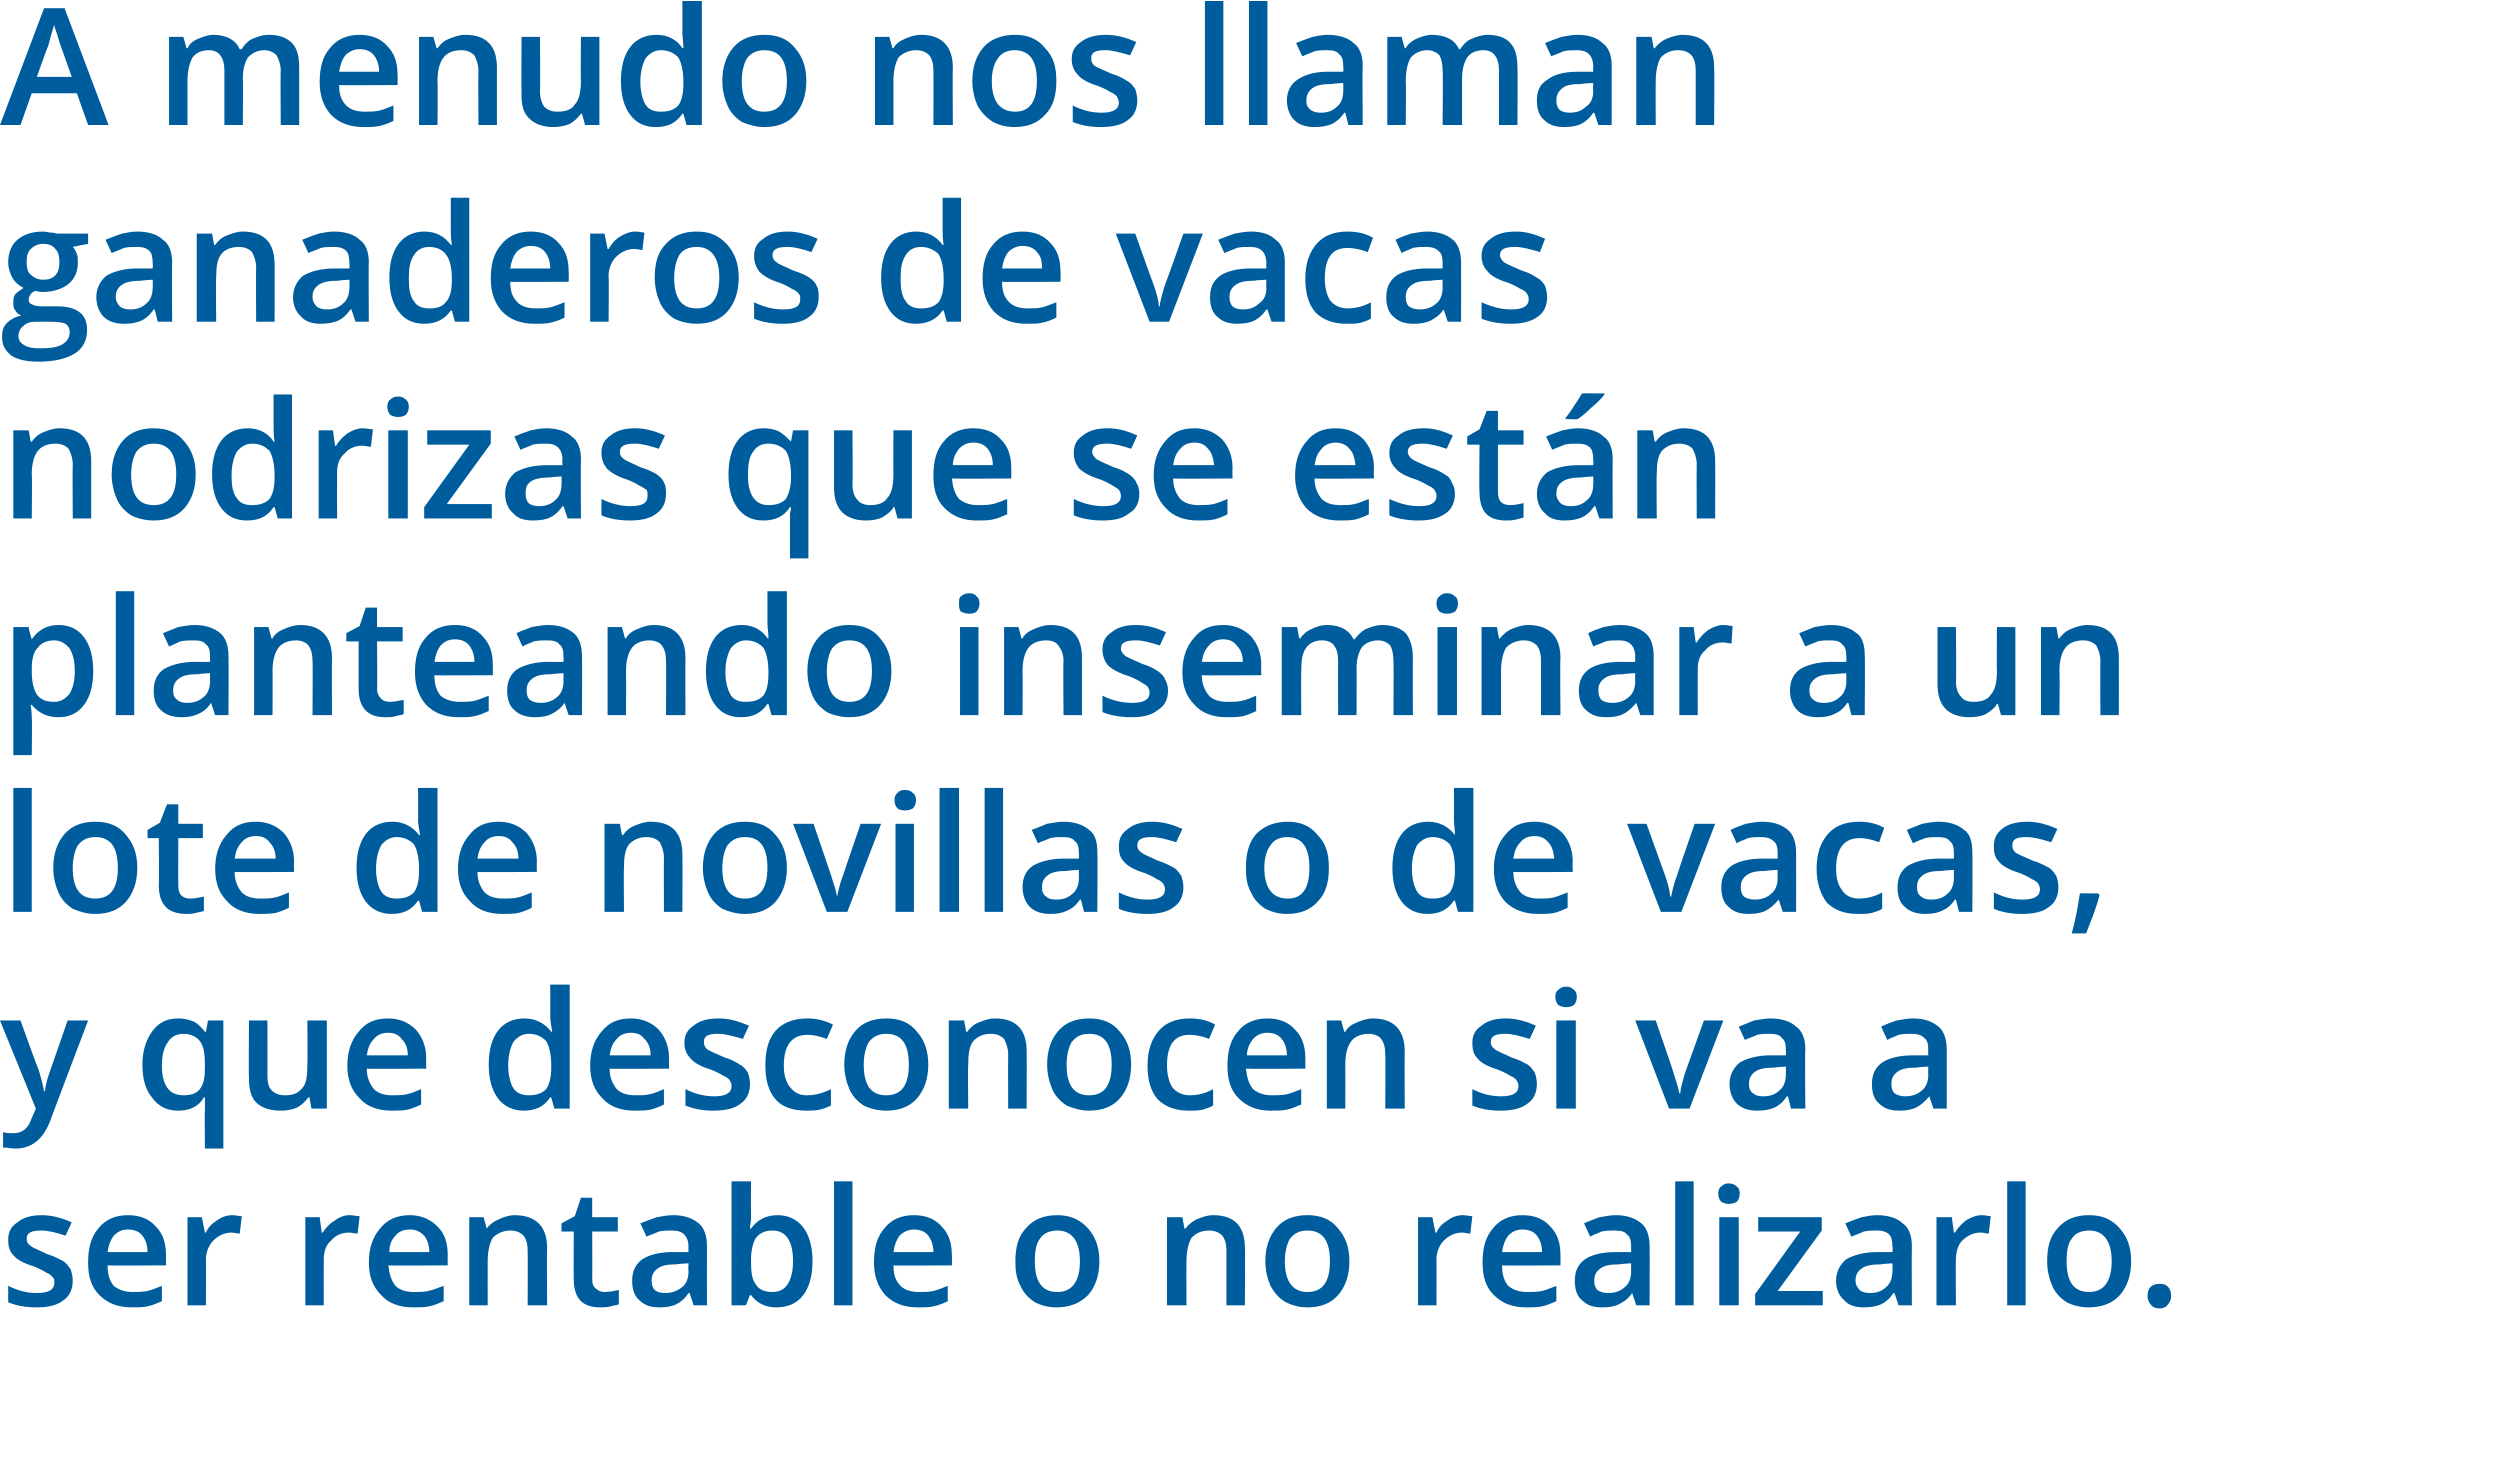
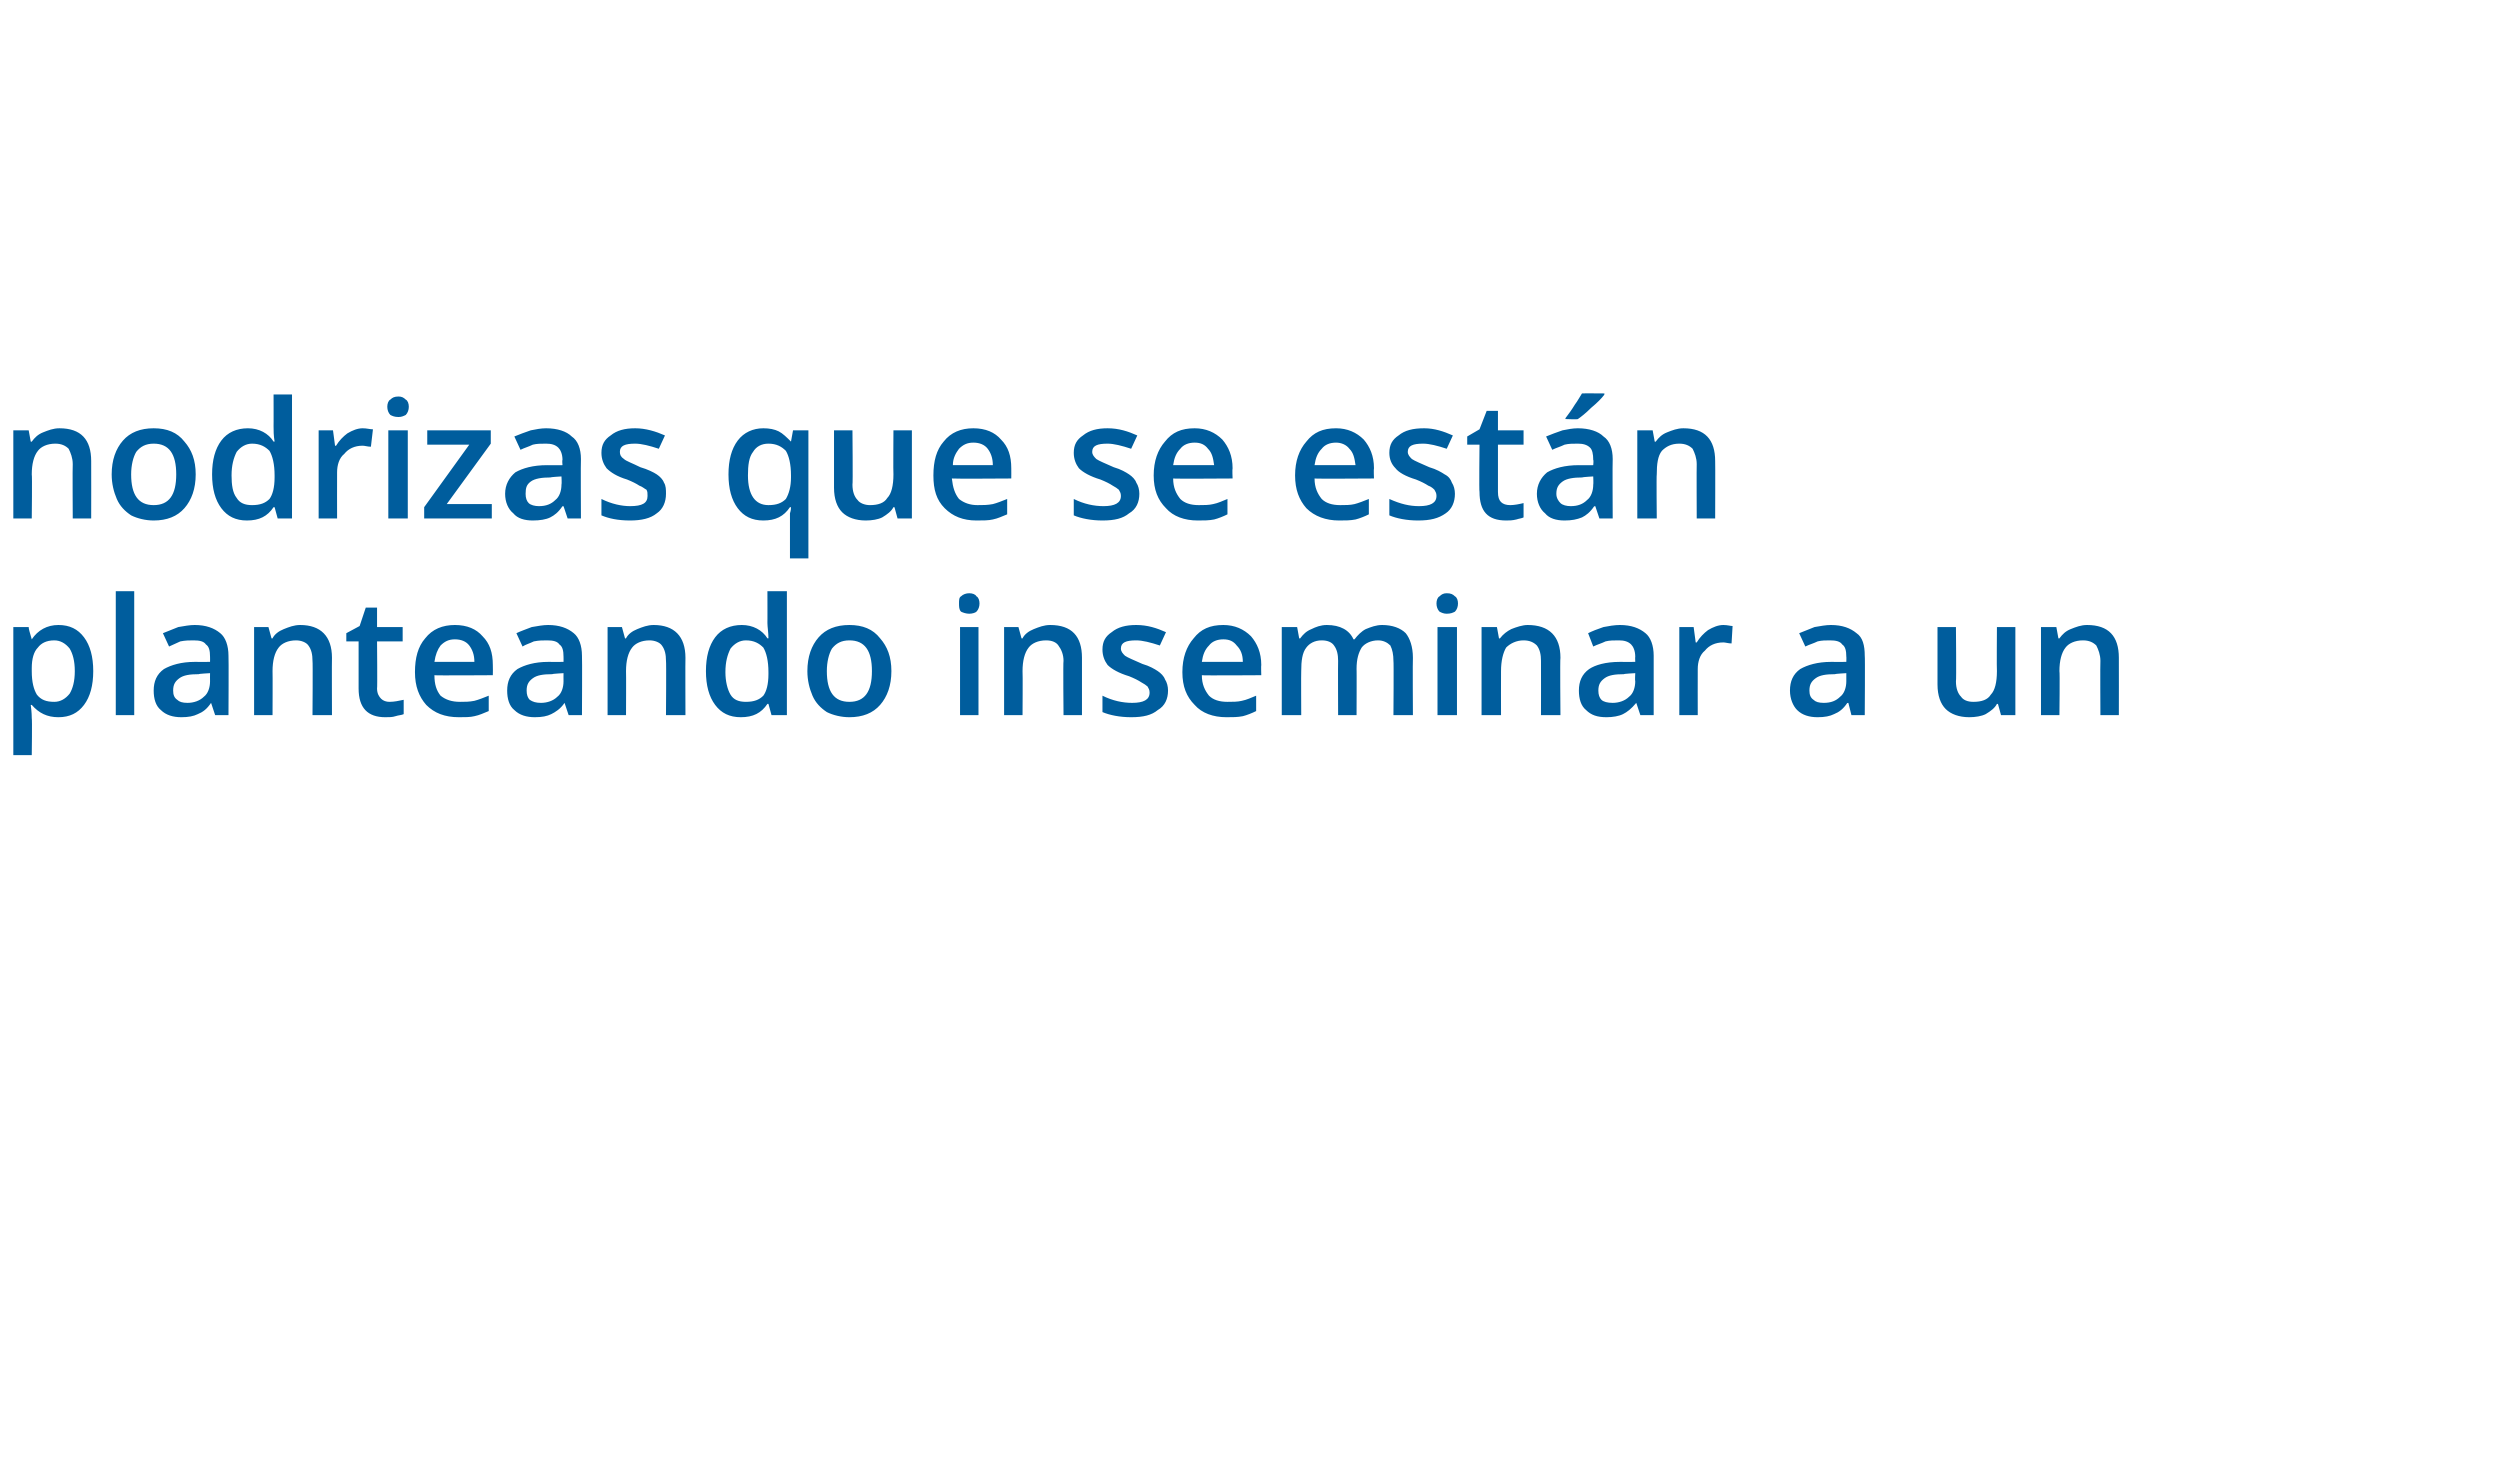
<svg xmlns="http://www.w3.org/2000/svg" version="1.1" width="244px" height="143.8px" viewBox="0 0 244 143.8">
  <desc>A menudo nos llaman ganaderos de vacas nodrizas que se est n planteando inseminar a un lote de novillas o de vacas, y</desc>
  <defs />
  <g id="Polygon212885">
-     <path d="M 7.1 125 C 7.1 125.8 6.8 126.5 6.2 126.9 C 5.6 127.4 4.7 127.6 3.6 127.6 C 2.4 127.6 1.5 127.4 0.8 127.1 C 0.8 127.1 0.8 125.5 0.8 125.5 C 1.8 126 2.7 126.2 3.6 126.2 C 4.7 126.2 5.3 125.9 5.3 125.2 C 5.3 124.9 5.3 124.8 5.1 124.6 C 5 124.5 4.8 124.3 4.5 124.2 C 4.2 124 3.8 123.8 3.3 123.6 C 2.3 123.3 1.6 122.9 1.3 122.5 C 0.9 122.1 0.8 121.6 0.8 121 C 0.8 120.2 1.1 119.7 1.7 119.3 C 2.3 118.8 3.1 118.6 4.1 118.6 C 5.1 118.6 6.1 118.9 7 119.3 C 7 119.3 6.4 120.6 6.4 120.6 C 5.5 120.3 4.7 120.1 4 120.1 C 3.1 120.1 2.6 120.3 2.6 120.9 C 2.6 121.2 2.7 121.4 3 121.6 C 3.2 121.8 3.8 122 4.6 122.4 C 5.3 122.6 5.8 122.9 6.2 123.1 C 6.5 123.3 6.7 123.6 6.9 123.9 C 7 124.2 7.1 124.6 7.1 125 Z M 12.9 127.6 C 11.5 127.6 10.5 127.2 9.7 126.4 C 8.9 125.6 8.6 124.6 8.6 123.2 C 8.6 121.8 8.9 120.7 9.6 119.9 C 10.3 119 11.3 118.6 12.5 118.6 C 13.7 118.6 14.6 119 15.2 119.7 C 15.9 120.4 16.2 121.3 16.2 122.5 C 16.21 122.54 16.2 123.5 16.2 123.5 C 16.2 123.5 10.46 123.54 10.5 123.5 C 10.5 124.4 10.7 125 11.1 125.5 C 11.6 125.9 12.2 126.1 12.9 126.1 C 13.5 126.1 13.9 126.1 14.4 126 C 14.8 125.9 15.3 125.7 15.8 125.5 C 15.8 125.5 15.8 127 15.8 127 C 15.3 127.2 14.9 127.4 14.4 127.5 C 14 127.6 13.4 127.6 12.9 127.6 Z M 12.5 120 C 11.9 120 11.5 120.2 11.1 120.6 C 10.8 121 10.6 121.5 10.5 122.2 C 10.5 122.2 14.4 122.2 14.4 122.2 C 14.4 121.5 14.2 121 13.9 120.6 C 13.6 120.2 13.1 120 12.5 120 Z M 22.7 118.6 C 23 118.6 23.3 118.7 23.6 118.7 C 23.6 118.7 23.4 120.4 23.4 120.4 C 23.1 120.4 22.9 120.3 22.6 120.3 C 21.9 120.3 21.3 120.6 20.8 121.1 C 20.4 121.5 20.1 122.2 20.1 122.9 C 20.12 122.93 20.1 127.4 20.1 127.4 L 18.3 127.4 L 18.3 118.8 L 19.7 118.8 L 20 120.3 C 20 120.3 20.06 120.32 20.1 120.3 C 20.3 119.8 20.7 119.4 21.2 119.1 C 21.6 118.8 22.1 118.6 22.7 118.6 Z M 34.1 118.6 C 34.5 118.6 34.8 118.7 35.1 118.7 C 35.1 118.7 34.9 120.4 34.9 120.4 C 34.6 120.4 34.3 120.3 34.1 120.3 C 33.3 120.3 32.7 120.6 32.3 121.1 C 31.8 121.5 31.6 122.2 31.6 122.9 C 31.59 122.93 31.6 127.4 31.6 127.4 L 29.8 127.4 L 29.8 118.8 L 31.2 118.8 L 31.4 120.3 C 31.4 120.3 31.53 120.32 31.5 120.3 C 31.8 119.8 32.2 119.4 32.7 119.1 C 33.1 118.8 33.6 118.6 34.1 118.6 Z M 40.3 127.6 C 39 127.6 37.9 127.2 37.2 126.4 C 36.4 125.6 36 124.6 36 123.2 C 36 121.8 36.4 120.7 37.1 119.9 C 37.8 119 38.8 118.6 40 118.6 C 41.1 118.6 42 119 42.7 119.7 C 43.4 120.4 43.7 121.3 43.7 122.5 C 43.68 122.54 43.7 123.5 43.7 123.5 C 43.7 123.5 37.93 123.54 37.9 123.5 C 38 124.4 38.2 125 38.6 125.5 C 39 125.9 39.6 126.1 40.4 126.1 C 40.9 126.1 41.4 126.1 41.8 126 C 42.3 125.9 42.7 125.7 43.3 125.5 C 43.3 125.5 43.3 127 43.3 127 C 42.8 127.2 42.4 127.4 41.9 127.5 C 41.4 127.6 40.9 127.6 40.3 127.6 Z M 40 120 C 39.4 120 38.9 120.2 38.6 120.6 C 38.2 121 38 121.5 38 122.2 C 38 122.2 41.9 122.2 41.9 122.2 C 41.9 121.5 41.7 121 41.4 120.6 C 41 120.2 40.6 120 40 120 Z M 53.4 127.4 L 51.5 127.4 C 51.5 127.4 51.52 122.13 51.5 122.1 C 51.5 121.5 51.4 121 51.1 120.6 C 50.8 120.3 50.4 120.1 49.8 120.1 C 49.1 120.1 48.5 120.4 48.1 120.8 C 47.8 121.3 47.6 122.1 47.6 123.1 C 47.59 123.14 47.6 127.4 47.6 127.4 L 45.8 127.4 L 45.8 118.8 L 47.2 118.8 L 47.5 119.9 C 47.5 119.9 47.55 119.93 47.5 119.9 C 47.8 119.5 48.2 119.2 48.7 119 C 49.1 118.8 49.7 118.6 50.2 118.6 C 52.3 118.6 53.4 119.7 53.4 121.8 C 53.36 121.81 53.4 127.4 53.4 127.4 Z M 59 126.1 C 59.5 126.1 59.9 126 60.4 125.9 C 60.4 125.9 60.4 127.3 60.4 127.3 C 60.2 127.4 59.9 127.4 59.6 127.5 C 59.3 127.6 58.9 127.6 58.6 127.6 C 56.8 127.6 56 126.7 56 124.8 C 55.98 124.85 56 120.2 56 120.2 L 54.8 120.2 L 54.8 119.4 L 56.1 118.7 L 56.7 116.9 L 57.8 116.9 L 57.8 118.8 L 60.3 118.8 L 60.3 120.2 L 57.8 120.2 C 57.8 120.2 57.82 124.82 57.8 124.8 C 57.8 125.3 57.9 125.6 58.2 125.8 C 58.4 126 58.7 126.1 59 126.1 Z M 67.7 127.4 L 67.3 126.2 C 67.3 126.2 67.25 126.24 67.2 126.2 C 66.8 126.8 66.4 127.1 66 127.3 C 65.6 127.5 65 127.6 64.4 127.6 C 63.5 127.6 62.9 127.4 62.4 126.9 C 61.9 126.5 61.7 125.8 61.7 125 C 61.7 124.1 62 123.4 62.7 122.9 C 63.3 122.5 64.3 122.2 65.7 122.2 C 65.68 122.21 67.2 122.2 67.2 122.2 C 67.2 122.2 67.17 121.7 67.2 121.7 C 67.2 121.1 67 120.7 66.8 120.5 C 66.5 120.2 66.1 120.1 65.6 120.1 C 65.1 120.1 64.7 120.1 64.3 120.2 C 63.9 120.4 63.5 120.5 63.1 120.7 C 63.1 120.7 62.5 119.4 62.5 119.4 C 63 119.2 63.5 119 64.1 118.8 C 64.6 118.7 65.2 118.6 65.7 118.6 C 66.8 118.6 67.6 118.9 68.2 119.4 C 68.7 119.8 69 120.6 69 121.6 C 68.99 121.62 69 127.4 69 127.4 L 67.7 127.4 Z M 64.9 126.2 C 65.6 126.2 66.1 126 66.6 125.6 C 67 125.3 67.2 124.7 67.2 124.1 C 67.16 124.07 67.2 123.3 67.2 123.3 C 67.2 123.3 66.05 123.36 66 123.4 C 65.2 123.4 64.6 123.5 64.2 123.8 C 63.8 124.1 63.6 124.4 63.6 125 C 63.6 125.4 63.7 125.7 63.9 125.9 C 64.1 126.1 64.5 126.2 64.9 126.2 Z M 73.3 119.9 C 73.9 119.1 74.7 118.6 75.9 118.6 C 76.9 118.6 77.8 119 78.4 119.8 C 79 120.6 79.3 121.7 79.3 123.1 C 79.3 124.5 79 125.6 78.4 126.4 C 77.8 127.2 76.9 127.6 75.8 127.6 C 74.7 127.6 73.9 127.2 73.3 126.4 C 73.28 126.42 73.2 126.4 73.2 126.4 L 72.8 127.4 L 71.4 127.4 L 71.4 115.3 L 73.3 115.3 C 73.3 115.3 73.28 118.18 73.3 118.2 C 73.3 118.4 73.3 118.7 73.3 119.1 C 73.2 119.6 73.2 119.8 73.2 119.9 C 73.2 119.93 73.3 119.9 73.3 119.9 C 73.3 119.9 73.28 119.93 73.3 119.9 Z M 77.4 123.1 C 77.4 121.1 76.7 120.1 75.4 120.1 C 74.6 120.1 74.1 120.4 73.8 120.8 C 73.5 121.2 73.3 122 73.3 123 C 73.3 123 73.3 123.1 73.3 123.1 C 73.3 124.2 73.4 124.9 73.8 125.4 C 74.1 125.9 74.7 126.1 75.4 126.1 C 76.1 126.1 76.6 125.8 76.9 125.3 C 77.2 124.8 77.4 124.1 77.4 123.1 C 77.4 123.1 77.4 123.1 77.4 123.1 Z M 83.2 127.4 L 81.4 127.4 L 81.4 115.3 L 83.2 115.3 L 83.2 127.4 Z M 89.6 127.6 C 88.2 127.6 87.2 127.2 86.4 126.4 C 85.7 125.6 85.3 124.6 85.3 123.2 C 85.3 121.8 85.6 120.7 86.3 119.9 C 87 119 88 118.6 89.2 118.6 C 90.4 118.6 91.3 119 91.9 119.7 C 92.6 120.4 92.9 121.3 92.9 122.5 C 92.94 122.54 92.9 123.5 92.9 123.5 C 92.9 123.5 87.18 123.54 87.2 123.5 C 87.2 124.4 87.4 125 87.9 125.5 C 88.3 125.9 88.9 126.1 89.7 126.1 C 90.2 126.1 90.6 126.1 91.1 126 C 91.5 125.9 92 125.7 92.5 125.5 C 92.5 125.5 92.5 127 92.5 127 C 92.1 127.2 91.6 127.4 91.1 127.5 C 90.7 127.6 90.2 127.6 89.6 127.6 Z M 89.2 120 C 88.7 120 88.2 120.2 87.8 120.6 C 87.5 121 87.3 121.5 87.2 122.2 C 87.2 122.2 91.1 122.2 91.1 122.2 C 91.1 121.5 90.9 121 90.6 120.6 C 90.3 120.2 89.8 120 89.2 120 Z M 107.3 123.1 C 107.3 124.5 106.9 125.6 106.2 126.4 C 105.4 127.2 104.4 127.6 103.1 127.6 C 102.3 127.6 101.6 127.4 101 127.1 C 100.4 126.7 99.9 126.2 99.6 125.5 C 99.2 124.8 99.1 124 99.1 123.1 C 99.1 121.7 99.4 120.6 100.2 119.8 C 100.9 119 101.9 118.6 103.2 118.6 C 104.4 118.6 105.4 119 106.2 119.9 C 106.9 120.7 107.3 121.7 107.3 123.1 Z M 101 123.1 C 101 125.1 101.7 126.1 103.2 126.1 C 104.6 126.1 105.4 125.1 105.4 123.1 C 105.4 121.1 104.6 120.1 103.2 120.1 C 102.4 120.1 101.8 120.4 101.5 120.9 C 101.1 121.4 101 122.2 101 123.1 Z M 121.5 127.4 L 119.7 127.4 C 119.7 127.4 119.7 122.13 119.7 122.1 C 119.7 121.5 119.6 121 119.3 120.6 C 119 120.3 118.6 120.1 118 120.1 C 117.2 120.1 116.7 120.4 116.3 120.8 C 116 121.3 115.8 122.1 115.8 123.1 C 115.78 123.14 115.8 127.4 115.8 127.4 L 113.9 127.4 L 113.9 118.8 L 115.4 118.8 L 115.6 119.9 C 115.6 119.9 115.73 119.93 115.7 119.9 C 116 119.5 116.4 119.2 116.8 119 C 117.3 118.8 117.8 118.6 118.4 118.6 C 120.5 118.6 121.5 119.7 121.5 121.8 C 121.54 121.81 121.5 127.4 121.5 127.4 Z M 131.7 123.1 C 131.7 124.5 131.3 125.6 130.6 126.4 C 129.9 127.2 128.9 127.6 127.6 127.6 C 126.8 127.6 126.1 127.4 125.5 127.1 C 124.8 126.7 124.4 126.2 124 125.5 C 123.7 124.8 123.5 124 123.5 123.1 C 123.5 121.7 123.9 120.6 124.6 119.8 C 125.3 119 126.3 118.6 127.6 118.6 C 128.9 118.6 129.9 119 130.6 119.9 C 131.3 120.7 131.7 121.7 131.7 123.1 Z M 125.4 123.1 C 125.4 125.1 126.2 126.1 127.6 126.1 C 129.1 126.1 129.8 125.1 129.8 123.1 C 129.8 121.1 129.1 120.1 127.6 120.1 C 126.8 120.1 126.3 120.4 125.9 120.9 C 125.6 121.4 125.4 122.2 125.4 123.1 Z M 142.8 118.6 C 143.1 118.6 143.4 118.7 143.7 118.7 C 143.7 118.7 143.5 120.4 143.5 120.4 C 143.2 120.4 143 120.3 142.7 120.3 C 142 120.3 141.4 120.6 140.9 121.1 C 140.5 121.5 140.2 122.2 140.2 122.9 C 140.22 122.93 140.2 127.4 140.2 127.4 L 138.4 127.4 L 138.4 118.8 L 139.8 118.8 L 140.1 120.3 C 140.1 120.3 140.16 120.32 140.2 120.3 C 140.4 119.8 140.8 119.4 141.3 119.1 C 141.7 118.8 142.2 118.6 142.8 118.6 Z M 149 127.6 C 147.6 127.6 146.6 127.2 145.8 126.4 C 145 125.6 144.7 124.6 144.7 123.2 C 144.7 121.8 145 120.7 145.7 119.9 C 146.4 119 147.4 118.6 148.6 118.6 C 149.8 118.6 150.7 119 151.3 119.7 C 152 120.4 152.3 121.3 152.3 122.5 C 152.32 122.54 152.3 123.5 152.3 123.5 C 152.3 123.5 146.56 123.54 146.6 123.5 C 146.6 124.4 146.8 125 147.2 125.5 C 147.7 125.9 148.3 126.1 149 126.1 C 149.6 126.1 150 126.1 150.5 126 C 150.9 125.9 151.4 125.7 151.9 125.5 C 151.9 125.5 151.9 127 151.9 127 C 151.4 127.2 151 127.4 150.5 127.5 C 150.1 127.6 149.5 127.6 149 127.6 Z M 148.6 120 C 148 120 147.6 120.2 147.2 120.6 C 146.9 121 146.7 121.5 146.6 122.2 C 146.6 122.2 150.5 122.2 150.5 122.2 C 150.5 121.5 150.3 121 150 120.6 C 149.7 120.2 149.2 120 148.6 120 Z M 159.7 127.4 L 159.3 126.2 C 159.3 126.2 159.27 126.24 159.3 126.2 C 158.9 126.8 158.4 127.1 158 127.3 C 157.6 127.5 157.1 127.6 156.4 127.6 C 155.5 127.6 154.9 127.4 154.4 126.9 C 153.9 126.5 153.7 125.8 153.7 125 C 153.7 124.1 154 123.4 154.7 122.9 C 155.3 122.5 156.3 122.2 157.7 122.2 C 157.7 122.21 159.2 122.2 159.2 122.2 C 159.2 122.2 159.2 121.7 159.2 121.7 C 159.2 121.1 159.1 120.7 158.8 120.5 C 158.6 120.2 158.2 120.1 157.6 120.1 C 157.2 120.1 156.7 120.1 156.3 120.2 C 155.9 120.4 155.5 120.5 155.2 120.7 C 155.2 120.7 154.6 119.4 154.6 119.4 C 155 119.2 155.6 119 156.1 118.8 C 156.7 118.7 157.2 118.6 157.7 118.6 C 158.8 118.6 159.6 118.9 160.2 119.4 C 160.7 119.8 161 120.6 161 121.6 C 161.02 121.62 161 127.4 161 127.4 L 159.7 127.4 Z M 157 126.2 C 157.6 126.2 158.2 126 158.6 125.6 C 159 125.3 159.2 124.7 159.2 124.1 C 159.18 124.07 159.2 123.3 159.2 123.3 C 159.2 123.3 158.07 123.36 158.1 123.4 C 157.2 123.4 156.6 123.5 156.2 123.8 C 155.8 124.1 155.6 124.4 155.6 125 C 155.6 125.4 155.7 125.7 155.9 125.9 C 156.2 126.1 156.5 126.2 157 126.2 Z M 165.3 127.4 L 163.5 127.4 L 163.5 115.3 L 165.3 115.3 L 165.3 127.4 Z M 169.7 127.4 L 167.8 127.4 L 167.8 118.8 L 169.7 118.8 L 169.7 127.4 Z M 167.7 116.5 C 167.7 116.2 167.8 115.9 168 115.8 C 168.2 115.6 168.4 115.5 168.7 115.5 C 169.1 115.5 169.3 115.6 169.5 115.8 C 169.7 115.9 169.8 116.2 169.8 116.5 C 169.8 116.8 169.7 117.1 169.5 117.3 C 169.3 117.4 169.1 117.5 168.7 117.5 C 168.4 117.5 168.2 117.4 168 117.3 C 167.8 117.1 167.7 116.8 167.7 116.5 Z M 177.9 127.4 L 171.3 127.4 L 171.3 126.3 L 175.7 120.2 L 171.6 120.2 L 171.6 118.8 L 177.8 118.8 L 177.8 120.1 L 173.5 126 L 177.9 126 L 177.9 127.4 Z M 185.3 127.4 L 184.9 126.2 C 184.9 126.2 184.83 126.24 184.8 126.2 C 184.4 126.8 184 127.1 183.6 127.3 C 183.1 127.5 182.6 127.6 181.9 127.6 C 181.1 127.6 180.4 127.4 180 126.9 C 179.5 126.5 179.2 125.8 179.2 125 C 179.2 124.1 179.6 123.4 180.2 122.9 C 180.9 122.5 181.9 122.2 183.3 122.2 C 183.26 122.21 184.7 122.2 184.7 122.2 C 184.7 122.2 184.75 121.7 184.7 121.7 C 184.7 121.1 184.6 120.7 184.4 120.5 C 184.1 120.2 183.7 120.1 183.2 120.1 C 182.7 120.1 182.3 120.1 181.9 120.2 C 181.5 120.4 181.1 120.5 180.7 120.7 C 180.7 120.7 180.1 119.4 180.1 119.4 C 180.6 119.2 181.1 119 181.7 118.8 C 182.2 118.7 182.7 118.6 183.2 118.6 C 184.3 118.6 185.2 118.9 185.7 119.4 C 186.3 119.8 186.6 120.6 186.6 121.6 C 186.57 121.62 186.6 127.4 186.6 127.4 L 185.3 127.4 Z M 182.5 126.2 C 183.2 126.2 183.7 126 184.1 125.6 C 184.5 125.3 184.7 124.7 184.7 124.1 C 184.73 124.07 184.7 123.3 184.7 123.3 C 184.7 123.3 183.62 123.36 183.6 123.4 C 182.8 123.4 182.1 123.5 181.7 123.8 C 181.3 124.1 181.1 124.4 181.1 125 C 181.1 125.4 181.3 125.7 181.5 125.9 C 181.7 126.1 182.1 126.2 182.5 126.2 Z M 193.4 118.6 C 193.8 118.6 194.1 118.7 194.3 118.7 C 194.3 118.7 194.1 120.4 194.1 120.4 C 193.9 120.4 193.6 120.3 193.3 120.3 C 192.6 120.3 192 120.6 191.5 121.1 C 191.1 121.5 190.9 122.2 190.9 122.9 C 190.86 122.93 190.9 127.4 190.9 127.4 L 189 127.4 L 189 118.8 L 190.5 118.8 L 190.7 120.3 C 190.7 120.3 190.8 120.32 190.8 120.3 C 191.1 119.8 191.5 119.4 191.9 119.1 C 192.4 118.8 192.9 118.6 193.4 118.6 Z M 197.7 127.4 L 195.9 127.4 L 195.9 115.3 L 197.7 115.3 L 197.7 127.4 Z M 208 123.1 C 208 124.5 207.6 125.6 206.9 126.4 C 206.2 127.2 205.1 127.6 203.9 127.6 C 203 127.6 202.3 127.4 201.7 127.1 C 201.1 126.7 200.6 126.2 200.3 125.5 C 200 124.8 199.8 124 199.8 123.1 C 199.8 121.7 200.1 120.6 200.9 119.8 C 201.6 119 202.6 118.6 203.9 118.6 C 205.2 118.6 206.1 119 206.9 119.9 C 207.6 120.7 208 121.7 208 123.1 Z M 201.7 123.1 C 201.7 125.1 202.4 126.1 203.9 126.1 C 205.3 126.1 206.1 125.1 206.1 123.1 C 206.1 121.1 205.3 120.1 203.9 120.1 C 203.1 120.1 202.5 120.4 202.2 120.9 C 201.8 121.4 201.7 122.2 201.7 123.1 Z M 209.6 126.5 C 209.6 126.1 209.7 125.8 209.9 125.6 C 210.1 125.4 210.4 125.3 210.8 125.3 C 211.2 125.3 211.4 125.4 211.6 125.6 C 211.8 125.8 211.9 126.1 211.9 126.5 C 211.9 126.8 211.8 127.1 211.6 127.3 C 211.4 127.6 211.1 127.7 210.8 127.7 C 210.4 127.7 210.1 127.6 209.9 127.3 C 209.7 127.1 209.6 126.8 209.6 126.5 Z " stroke="none" fill="#005d9d" />
-   </g>
+     </g>
  <g id="Polygon212884">
-     <path d="M 0 99.6 L 2 99.6 C 2 99.6 3.76 104.5 3.8 104.5 C 4 105.2 4.2 105.9 4.3 106.5 C 4.3 106.5 4.4 106.5 4.4 106.5 C 4.4 106.2 4.5 105.8 4.6 105.4 C 4.7 105 5.4 103.1 6.6 99.6 C 6.59 99.6 8.6 99.6 8.6 99.6 C 8.6 99.6 4.88 109.39 4.9 109.4 C 4.2 111.2 3.1 112.1 1.5 112.1 C 1.1 112.1 0.7 112 0.3 112 C 0.3 112 0.3 110.5 0.3 110.5 C 0.6 110.6 0.9 110.6 1.3 110.6 C 2.2 110.6 2.8 110.1 3.1 109.1 C 3.15 109.05 3.5 108.2 3.5 108.2 L 0 99.6 Z M 15.8 104 C 15.8 105.9 16.5 106.9 17.9 106.9 C 18.7 106.9 19.2 106.7 19.5 106.3 C 19.9 105.8 20 105.1 20 104.2 C 20 104.2 20 104 20 104 C 20 102.9 19.9 102.1 19.5 101.6 C 19.2 101.2 18.6 100.9 17.9 100.9 C 17.2 100.9 16.7 101.2 16.4 101.7 C 16 102.2 15.8 103 15.8 104 C 15.8 104 15.8 104 15.8 104 Z M 19.9 107.1 C 19.4 108 18.5 108.4 17.4 108.4 C 16.3 108.4 15.5 108 14.9 107.2 C 14.2 106.4 13.9 105.3 13.9 103.9 C 13.9 102.5 14.3 101.4 14.9 100.6 C 15.5 99.8 16.3 99.4 17.4 99.4 C 17.9 99.4 18.4 99.5 18.9 99.7 C 19.3 99.9 19.7 100.3 20 100.7 C 20.02 100.73 20.1 100.7 20.1 100.7 L 20.3 99.6 L 21.8 99.6 L 21.8 112.1 L 20 112.1 C 20 112.1 19.96 108.42 20 108.4 C 20 108.2 20 108 20 107.7 C 20 107.4 20 107.2 20 107.1 C 20.05 107.11 19.9 107.1 19.9 107.1 C 19.9 107.1 19.95 107.11 19.9 107.1 Z M 30.4 108.2 L 30.2 107.1 C 30.2 107.1 30.08 107.11 30.1 107.1 C 29.8 107.5 29.5 107.8 29 108.1 C 28.5 108.3 28 108.4 27.4 108.4 C 26.3 108.4 25.5 108.1 25 107.6 C 24.5 107.1 24.3 106.3 24.3 105.2 C 24.26 105.25 24.3 99.6 24.3 99.6 L 26.1 99.6 C 26.1 99.6 26.11 104.93 26.1 104.9 C 26.1 105.6 26.2 106.1 26.5 106.4 C 26.8 106.7 27.2 106.9 27.8 106.9 C 28.6 106.9 29.1 106.7 29.5 106.2 C 29.9 105.8 30 105 30 103.9 C 30.03 103.91 30 99.6 30 99.6 L 31.9 99.6 L 31.9 108.2 L 30.4 108.2 Z M 38.2 108.4 C 36.9 108.4 35.8 108 35.1 107.2 C 34.3 106.4 33.9 105.4 33.9 104 C 33.9 102.6 34.3 101.5 35 100.7 C 35.7 99.8 36.6 99.4 37.9 99.4 C 39 99.4 39.9 99.8 40.6 100.5 C 41.2 101.2 41.6 102.1 41.6 103.3 C 41.57 103.34 41.6 104.3 41.6 104.3 C 41.6 104.3 35.81 104.34 35.8 104.3 C 35.8 105.2 36.1 105.8 36.5 106.3 C 36.9 106.7 37.5 106.9 38.3 106.9 C 38.8 106.9 39.3 106.9 39.7 106.8 C 40.2 106.7 40.6 106.5 41.1 106.3 C 41.1 106.3 41.1 107.8 41.1 107.8 C 40.7 108 40.2 108.2 39.8 108.3 C 39.3 108.4 38.8 108.4 38.2 108.4 Z M 37.9 100.8 C 37.3 100.8 36.8 101 36.5 101.4 C 36.1 101.8 35.9 102.3 35.8 103 C 35.8 103 39.8 103 39.8 103 C 39.8 102.3 39.6 101.8 39.2 101.4 C 38.9 101 38.5 100.8 37.9 100.8 Z M 53.7 107.1 C 53.1 108 52.3 108.4 51.1 108.4 C 50.1 108.4 49.2 108 48.6 107.2 C 48 106.4 47.7 105.3 47.7 103.9 C 47.7 102.5 48 101.4 48.6 100.6 C 49.2 99.8 50.1 99.4 51.2 99.4 C 52.3 99.4 53.2 99.9 53.8 100.7 C 53.8 100.7 53.9 100.7 53.9 100.7 C 53.8 100.1 53.7 99.6 53.7 99.2 C 53.73 99.23 53.7 96.1 53.7 96.1 L 55.6 96.1 L 55.6 108.2 L 54.1 108.2 L 53.8 107.1 L 53.7 107.1 C 53.7 107.1 53.73 107.11 53.7 107.1 Z M 51.6 106.9 C 52.4 106.9 52.9 106.7 53.3 106.3 C 53.6 105.9 53.8 105.2 53.8 104.2 C 53.8 104.2 53.8 104 53.8 104 C 53.8 102.9 53.6 102.1 53.3 101.6 C 52.9 101.2 52.4 100.9 51.6 100.9 C 51 100.9 50.5 101.2 50.1 101.7 C 49.8 102.3 49.6 103 49.6 104 C 49.6 104.9 49.8 105.7 50.1 106.2 C 50.4 106.7 51 106.9 51.6 106.9 Z M 61.9 108.4 C 60.6 108.4 59.5 108 58.8 107.2 C 58 106.4 57.6 105.4 57.6 104 C 57.6 102.6 58 101.5 58.7 100.7 C 59.4 99.8 60.3 99.4 61.6 99.4 C 62.7 99.4 63.6 99.8 64.3 100.5 C 64.9 101.2 65.3 102.1 65.3 103.3 C 65.27 103.34 65.3 104.3 65.3 104.3 C 65.3 104.3 59.51 104.34 59.5 104.3 C 59.5 105.2 59.8 105.8 60.2 106.3 C 60.6 106.7 61.2 106.9 62 106.9 C 62.5 106.9 63 106.9 63.4 106.8 C 63.9 106.7 64.3 106.5 64.8 106.3 C 64.8 106.3 64.8 107.8 64.8 107.8 C 64.4 108 63.9 108.2 63.5 108.3 C 63 108.4 62.5 108.4 61.9 108.4 Z M 61.6 100.8 C 61 100.8 60.5 101 60.2 101.4 C 59.8 101.8 59.6 102.3 59.5 103 C 59.5 103 63.5 103 63.5 103 C 63.5 102.3 63.3 101.8 62.9 101.4 C 62.6 101 62.2 100.8 61.6 100.8 Z M 73.2 105.8 C 73.2 106.6 72.9 107.3 72.3 107.7 C 71.7 108.2 70.8 108.4 69.6 108.4 C 68.5 108.4 67.6 108.2 66.9 107.9 C 66.9 107.9 66.9 106.3 66.9 106.3 C 67.9 106.8 68.8 107 69.7 107 C 70.8 107 71.4 106.7 71.4 106 C 71.4 105.7 71.3 105.6 71.2 105.4 C 71.1 105.3 70.9 105.1 70.6 105 C 70.3 104.8 69.9 104.6 69.4 104.4 C 68.4 104.1 67.7 103.7 67.4 103.3 C 67 102.9 66.8 102.4 66.8 101.8 C 66.8 101 67.1 100.5 67.7 100.1 C 68.3 99.6 69.1 99.4 70.2 99.4 C 71.2 99.4 72.1 99.7 73.1 100.1 C 73.1 100.1 72.5 101.4 72.5 101.4 C 71.5 101.1 70.7 100.9 70.1 100.9 C 69.1 100.9 68.7 101.1 68.7 101.7 C 68.7 102 68.8 102.2 69 102.4 C 69.3 102.6 69.8 102.8 70.7 103.2 C 71.4 103.4 71.9 103.7 72.2 103.9 C 72.6 104.1 72.8 104.4 73 104.7 C 73.1 105 73.2 105.4 73.2 105.8 Z M 78.7 108.4 C 77.3 108.4 76.3 108 75.7 107.3 C 75 106.5 74.7 105.4 74.7 104 C 74.7 102.5 75 101.4 75.7 100.6 C 76.4 99.8 77.5 99.4 78.8 99.4 C 79.7 99.4 80.5 99.6 81.3 100 C 81.3 100 80.7 101.4 80.7 101.4 C 79.9 101.1 79.3 101 78.8 101 C 77.3 101 76.5 102 76.5 104 C 76.5 104.9 76.7 105.6 77.1 106.1 C 77.5 106.6 78 106.9 78.7 106.9 C 79.6 106.9 80.3 106.7 81.1 106.3 C 81.1 106.3 81.1 107.9 81.1 107.9 C 80.7 108.1 80.4 108.2 80 108.3 C 79.6 108.4 79.2 108.4 78.7 108.4 Z M 90.6 103.9 C 90.6 105.3 90.2 106.4 89.5 107.2 C 88.8 108 87.8 108.4 86.5 108.4 C 85.7 108.4 84.9 108.2 84.3 107.9 C 83.7 107.5 83.2 107 82.9 106.3 C 82.6 105.6 82.4 104.8 82.4 103.9 C 82.4 102.5 82.8 101.4 83.5 100.6 C 84.2 99.8 85.2 99.4 86.5 99.4 C 87.8 99.4 88.8 99.8 89.5 100.7 C 90.2 101.5 90.6 102.5 90.6 103.9 Z M 84.3 103.9 C 84.3 105.9 85 106.9 86.5 106.9 C 88 106.9 88.7 105.9 88.7 103.9 C 88.7 101.9 88 100.9 86.5 100.9 C 85.7 100.9 85.2 101.2 84.8 101.7 C 84.5 102.2 84.3 103 84.3 103.9 Z M 100.2 108.2 L 98.4 108.2 C 98.4 108.2 98.38 102.93 98.4 102.9 C 98.4 102.3 98.2 101.8 98 101.4 C 97.7 101.1 97.3 100.9 96.7 100.9 C 95.9 100.9 95.4 101.2 95 101.6 C 94.6 102.1 94.5 102.9 94.5 103.9 C 94.45 103.94 94.5 108.2 94.5 108.2 L 92.6 108.2 L 92.6 99.6 L 94.1 99.6 L 94.3 100.7 C 94.3 100.7 94.41 100.73 94.4 100.7 C 94.7 100.3 95 100 95.5 99.8 C 96 99.6 96.5 99.4 97.1 99.4 C 99.2 99.4 100.2 100.5 100.2 102.6 C 100.22 102.61 100.2 108.2 100.2 108.2 Z M 110.4 103.9 C 110.4 105.3 110 106.4 109.3 107.2 C 108.6 108 107.6 108.4 106.3 108.4 C 105.5 108.4 104.8 108.2 104.1 107.9 C 103.5 107.5 103 107 102.7 106.3 C 102.4 105.6 102.2 104.8 102.2 103.9 C 102.2 102.5 102.6 101.4 103.3 100.6 C 104 99.8 105 99.4 106.3 99.4 C 107.6 99.4 108.6 99.8 109.3 100.7 C 110 101.5 110.4 102.5 110.4 103.9 Z M 104.1 103.9 C 104.1 105.9 104.8 106.9 106.3 106.9 C 107.8 106.9 108.5 105.9 108.5 103.9 C 108.5 101.9 107.8 100.9 106.3 100.9 C 105.5 100.9 105 101.2 104.6 101.7 C 104.3 102.2 104.1 103 104.1 103.9 Z M 116 108.4 C 114.7 108.4 113.7 108 113 107.3 C 112.3 106.5 112 105.4 112 104 C 112 102.5 112.4 101.4 113.1 100.6 C 113.8 99.8 114.8 99.4 116.1 99.4 C 117.1 99.4 117.9 99.6 118.6 100 C 118.6 100 118 101.4 118 101.4 C 117.3 101.1 116.6 101 116.1 101 C 114.6 101 113.9 102 113.9 104 C 113.9 104.9 114.1 105.6 114.4 106.1 C 114.8 106.6 115.4 106.9 116.1 106.9 C 116.9 106.9 117.7 106.7 118.4 106.3 C 118.4 106.3 118.4 107.9 118.4 107.9 C 118.1 108.1 117.7 108.2 117.4 108.3 C 117 108.4 116.5 108.4 116 108.4 Z M 124 108.4 C 122.7 108.4 121.7 108 120.9 107.2 C 120.1 106.4 119.8 105.4 119.8 104 C 119.8 102.6 120.1 101.5 120.8 100.7 C 121.5 99.8 122.5 99.4 123.7 99.4 C 124.9 99.4 125.8 99.8 126.4 100.5 C 127.1 101.2 127.4 102.1 127.4 103.3 C 127.41 103.34 127.4 104.3 127.4 104.3 C 127.4 104.3 121.65 104.34 121.6 104.3 C 121.7 105.2 121.9 105.8 122.3 106.3 C 122.8 106.7 123.4 106.9 124.1 106.9 C 124.6 106.9 125.1 106.9 125.6 106.8 C 126 106.7 126.5 106.5 127 106.3 C 127 106.3 127 107.8 127 107.8 C 126.5 108 126.1 108.2 125.6 108.3 C 125.2 108.4 124.6 108.4 124 108.4 Z M 123.7 100.8 C 123.1 100.8 122.7 101 122.3 101.4 C 122 101.8 121.7 102.3 121.7 103 C 121.7 103 125.6 103 125.6 103 C 125.6 102.3 125.4 101.8 125.1 101.4 C 124.8 101 124.3 100.8 123.7 100.8 Z M 137.1 108.2 L 135.2 108.2 C 135.2 108.2 135.24 102.93 135.2 102.9 C 135.2 102.3 135.1 101.8 134.8 101.4 C 134.6 101.1 134.1 100.9 133.6 100.9 C 132.8 100.9 132.2 101.2 131.9 101.6 C 131.5 102.1 131.3 102.9 131.3 103.9 C 131.31 103.94 131.3 108.2 131.3 108.2 L 129.5 108.2 L 129.5 99.6 L 130.9 99.6 L 131.2 100.7 C 131.2 100.7 131.27 100.73 131.3 100.7 C 131.5 100.3 131.9 100 132.4 99.8 C 132.9 99.6 133.4 99.4 134 99.4 C 136 99.4 137.1 100.5 137.1 102.6 C 137.08 102.61 137.1 108.2 137.1 108.2 Z M 150 105.8 C 150 106.6 149.7 107.3 149.1 107.7 C 148.5 108.2 147.6 108.4 146.4 108.4 C 145.3 108.4 144.4 108.2 143.7 107.9 C 143.7 107.9 143.7 106.3 143.7 106.3 C 144.7 106.8 145.6 107 146.5 107 C 147.6 107 148.2 106.7 148.2 106 C 148.2 105.7 148.1 105.6 148 105.4 C 147.9 105.3 147.7 105.1 147.4 105 C 147.1 104.8 146.7 104.6 146.2 104.4 C 145.2 104.1 144.5 103.7 144.2 103.3 C 143.8 102.9 143.7 102.4 143.7 101.8 C 143.7 101 144 100.5 144.6 100.1 C 145.2 99.6 146 99.4 147 99.4 C 148 99.4 149 99.7 149.9 100.1 C 149.9 100.1 149.3 101.4 149.3 101.4 C 148.3 101.1 147.6 100.9 146.9 100.9 C 146 100.9 145.5 101.1 145.5 101.7 C 145.5 102 145.6 102.2 145.9 102.4 C 146.1 102.6 146.7 102.8 147.5 103.2 C 148.2 103.4 148.7 103.7 149.1 103.9 C 149.4 104.1 149.6 104.4 149.8 104.7 C 149.9 105 150 105.4 150 105.8 Z M 153.8 108.2 L 151.9 108.2 L 151.9 99.6 L 153.8 99.6 L 153.8 108.2 Z M 151.8 97.3 C 151.8 97 151.9 96.7 152.1 96.6 C 152.3 96.4 152.5 96.3 152.9 96.3 C 153.2 96.3 153.4 96.4 153.6 96.6 C 153.8 96.7 153.9 97 153.9 97.3 C 153.9 97.6 153.8 97.9 153.6 98.1 C 153.4 98.2 153.2 98.3 152.9 98.3 C 152.5 98.3 152.3 98.2 152.1 98.1 C 151.9 97.9 151.8 97.6 151.8 97.3 Z M 162.9 108.2 L 159.6 99.6 L 161.6 99.6 C 161.6 99.6 163.34 104.62 163.3 104.6 C 163.6 105.5 163.8 106.2 163.9 106.7 C 163.9 106.7 164 106.7 164 106.7 C 164 106.3 164.2 105.6 164.5 104.6 C 164.5 104.62 166.3 99.6 166.3 99.6 L 168.2 99.6 L 164.9 108.2 L 162.9 108.2 Z M 174.8 108.2 L 174.5 107 C 174.5 107 174.41 107.04 174.4 107 C 174 107.6 173.6 107.9 173.2 108.1 C 172.7 108.3 172.2 108.4 171.5 108.4 C 170.7 108.4 170 108.2 169.5 107.7 C 169.1 107.3 168.8 106.6 168.8 105.8 C 168.8 104.9 169.2 104.2 169.8 103.7 C 170.5 103.3 171.5 103 172.8 103 C 172.84 103.01 174.3 103 174.3 103 C 174.3 103 174.33 102.5 174.3 102.5 C 174.3 101.9 174.2 101.5 173.9 101.3 C 173.7 101 173.3 100.9 172.7 100.9 C 172.3 100.9 171.9 100.9 171.5 101 C 171.1 101.2 170.7 101.3 170.3 101.5 C 170.3 101.5 169.7 100.2 169.7 100.2 C 170.2 100 170.7 99.8 171.2 99.6 C 171.8 99.5 172.3 99.4 172.8 99.4 C 173.9 99.4 174.8 99.7 175.3 100.2 C 175.9 100.6 176.2 101.4 176.2 102.4 C 176.15 102.42 176.2 108.2 176.2 108.2 L 174.8 108.2 Z M 172.1 107 C 172.8 107 173.3 106.8 173.7 106.4 C 174.1 106.1 174.3 105.5 174.3 104.9 C 174.32 104.87 174.3 104.1 174.3 104.1 C 174.3 104.1 173.21 104.16 173.2 104.2 C 172.3 104.2 171.7 104.3 171.3 104.6 C 170.9 104.9 170.7 105.2 170.7 105.8 C 170.7 106.2 170.8 106.5 171.1 106.7 C 171.3 106.9 171.6 107 172.1 107 Z M 188.7 108.2 L 188.3 107 C 188.3 107 188.26 107.04 188.3 107 C 187.8 107.6 187.4 107.9 187 108.1 C 186.6 108.3 186 108.4 185.4 108.4 C 184.5 108.4 183.9 108.2 183.4 107.7 C 182.9 107.3 182.7 106.6 182.7 105.8 C 182.7 104.9 183 104.2 183.7 103.7 C 184.3 103.3 185.3 103 186.7 103 C 186.69 103.01 188.2 103 188.2 103 C 188.2 103 188.18 102.5 188.2 102.5 C 188.2 101.9 188.1 101.5 187.8 101.3 C 187.5 101 187.1 100.9 186.6 100.9 C 186.2 100.9 185.7 100.9 185.3 101 C 184.9 101.2 184.5 101.3 184.2 101.5 C 184.2 101.5 183.6 100.2 183.6 100.2 C 184 100 184.5 99.8 185.1 99.6 C 185.7 99.5 186.2 99.4 186.7 99.4 C 187.8 99.4 188.6 99.7 189.2 100.2 C 189.7 100.6 190 101.4 190 102.4 C 190 102.42 190 108.2 190 108.2 L 188.7 108.2 Z M 186 107 C 186.6 107 187.2 106.8 187.6 106.4 C 188 106.1 188.2 105.5 188.2 104.9 C 188.17 104.87 188.2 104.1 188.2 104.1 C 188.2 104.1 187.06 104.16 187.1 104.2 C 186.2 104.2 185.6 104.3 185.2 104.6 C 184.8 104.9 184.6 105.2 184.6 105.8 C 184.6 106.2 184.7 106.5 184.9 106.7 C 185.2 106.9 185.5 107 186 107 Z " stroke="none" fill="#005d9d" />
-   </g>
+     </g>
  <g id="Polygon212883">
-     <path d="M 3.1 89 L 1.3 89 L 1.3 76.9 L 3.1 76.9 L 3.1 89 Z M 13.4 84.7 C 13.4 86.1 13 87.2 12.3 88 C 11.6 88.8 10.6 89.2 9.3 89.2 C 8.5 89.2 7.8 89 7.1 88.7 C 6.5 88.3 6 87.8 5.7 87.1 C 5.4 86.4 5.2 85.6 5.2 84.7 C 5.2 83.3 5.6 82.2 6.3 81.4 C 7 80.6 8 80.2 9.3 80.2 C 10.6 80.2 11.6 80.6 12.3 81.5 C 13 82.3 13.4 83.3 13.4 84.7 Z M 7.1 84.7 C 7.1 86.7 7.8 87.7 9.3 87.7 C 10.8 87.7 11.5 86.7 11.5 84.7 C 11.5 82.7 10.8 81.7 9.3 81.7 C 8.5 81.7 8 82 7.6 82.5 C 7.3 83 7.1 83.8 7.1 84.7 Z M 18.6 87.7 C 19 87.7 19.5 87.6 19.9 87.5 C 19.9 87.5 19.9 88.9 19.9 88.9 C 19.7 89 19.5 89 19.1 89.1 C 18.8 89.2 18.5 89.2 18.2 89.2 C 16.4 89.2 15.5 88.3 15.5 86.4 C 15.54 86.45 15.5 81.8 15.5 81.8 L 14.4 81.8 L 14.4 81 L 15.6 80.3 L 16.3 78.5 L 17.4 78.5 L 17.4 80.4 L 19.8 80.4 L 19.8 81.8 L 17.4 81.8 C 17.4 81.8 17.39 86.42 17.4 86.4 C 17.4 86.9 17.5 87.2 17.7 87.4 C 17.9 87.6 18.2 87.7 18.6 87.7 Z M 25.3 89.2 C 24 89.2 22.9 88.8 22.2 88 C 21.4 87.2 21 86.2 21 84.8 C 21 83.4 21.4 82.3 22.1 81.5 C 22.8 80.6 23.7 80.2 25 80.2 C 26.1 80.2 27 80.6 27.7 81.3 C 28.3 82 28.7 82.9 28.7 84.1 C 28.67 84.14 28.7 85.1 28.7 85.1 C 28.7 85.1 22.91 85.14 22.9 85.1 C 22.9 86 23.2 86.6 23.6 87.1 C 24 87.5 24.6 87.7 25.4 87.7 C 25.9 87.7 26.4 87.7 26.8 87.6 C 27.3 87.5 27.7 87.3 28.2 87.1 C 28.2 87.1 28.2 88.6 28.2 88.6 C 27.8 88.8 27.3 89 26.9 89.1 C 26.4 89.2 25.9 89.2 25.3 89.2 Z M 25 81.6 C 24.4 81.6 23.9 81.8 23.6 82.2 C 23.2 82.6 23 83.1 22.9 83.8 C 22.9 83.8 26.9 83.8 26.9 83.8 C 26.9 83.1 26.7 82.6 26.3 82.2 C 26 81.8 25.6 81.6 25 81.6 Z M 40.8 87.9 C 40.2 88.8 39.4 89.2 38.2 89.2 C 37.2 89.2 36.3 88.8 35.7 88 C 35.1 87.2 34.8 86.1 34.8 84.7 C 34.8 83.3 35.1 82.2 35.7 81.4 C 36.3 80.6 37.2 80.2 38.3 80.2 C 39.4 80.2 40.3 80.7 40.9 81.5 C 40.9 81.5 41 81.5 41 81.5 C 40.9 80.9 40.8 80.4 40.8 80 C 40.83 80.03 40.8 76.9 40.8 76.9 L 42.7 76.9 L 42.7 89 L 41.2 89 L 40.9 87.9 L 40.8 87.9 C 40.8 87.9 40.83 87.91 40.8 87.9 Z M 38.7 87.7 C 39.5 87.7 40 87.5 40.4 87.1 C 40.7 86.7 40.9 86 40.9 85 C 40.9 85 40.9 84.8 40.9 84.8 C 40.9 83.7 40.7 82.9 40.4 82.4 C 40 82 39.5 81.7 38.7 81.7 C 38.1 81.7 37.6 82 37.2 82.5 C 36.9 83.1 36.7 83.8 36.7 84.8 C 36.7 85.7 36.9 86.5 37.2 87 C 37.5 87.5 38.1 87.7 38.7 87.7 Z M 49 89.2 C 47.7 89.2 46.6 88.8 45.9 88 C 45.1 87.2 44.7 86.2 44.7 84.8 C 44.7 83.4 45.1 82.3 45.8 81.5 C 46.5 80.6 47.4 80.2 48.7 80.2 C 49.8 80.2 50.7 80.6 51.4 81.3 C 52 82 52.4 82.9 52.4 84.1 C 52.37 84.14 52.4 85.1 52.4 85.1 C 52.4 85.1 46.61 85.14 46.6 85.1 C 46.6 86 46.9 86.6 47.3 87.1 C 47.7 87.5 48.3 87.7 49.1 87.7 C 49.6 87.7 50.1 87.7 50.5 87.6 C 51 87.5 51.4 87.3 51.9 87.1 C 51.9 87.1 51.9 88.6 51.9 88.6 C 51.5 88.8 51 89 50.6 89.1 C 50.1 89.2 49.6 89.2 49 89.2 Z M 48.7 81.6 C 48.1 81.6 47.6 81.8 47.3 82.2 C 46.9 82.6 46.7 83.1 46.6 83.8 C 46.6 83.8 50.6 83.8 50.6 83.8 C 50.6 83.1 50.4 82.6 50 82.2 C 49.7 81.8 49.3 81.6 48.7 81.6 Z M 66.6 89 L 64.8 89 C 64.8 89 64.78 83.73 64.8 83.7 C 64.8 83.1 64.6 82.6 64.4 82.2 C 64.1 81.9 63.7 81.7 63.1 81.7 C 62.3 81.7 61.8 82 61.4 82.4 C 61 82.9 60.9 83.7 60.9 84.7 C 60.86 84.74 60.9 89 60.9 89 L 59 89 L 59 80.4 L 60.5 80.4 L 60.7 81.5 C 60.7 81.5 60.81 81.53 60.8 81.5 C 61.1 81.1 61.4 80.8 61.9 80.6 C 62.4 80.4 62.9 80.2 63.5 80.2 C 65.6 80.2 66.6 81.3 66.6 83.4 C 66.63 83.41 66.6 89 66.6 89 Z M 76.8 84.7 C 76.8 86.1 76.4 87.2 75.7 88 C 75 88.8 74 89.2 72.7 89.2 C 71.9 89.2 71.2 89 70.5 88.7 C 69.9 88.3 69.4 87.8 69.1 87.1 C 68.8 86.4 68.6 85.6 68.6 84.7 C 68.6 83.3 69 82.2 69.7 81.4 C 70.4 80.6 71.4 80.2 72.7 80.2 C 74 80.2 75 80.6 75.7 81.5 C 76.4 82.3 76.8 83.3 76.8 84.7 Z M 70.5 84.7 C 70.5 86.7 71.2 87.7 72.7 87.7 C 74.2 87.7 74.9 86.7 74.9 84.7 C 74.9 82.7 74.2 81.7 72.7 81.7 C 71.9 81.7 71.4 82 71 82.5 C 70.7 83 70.5 83.8 70.5 84.7 Z M 80.7 89 L 77.4 80.4 L 79.4 80.4 C 79.4 80.4 81.11 85.42 81.1 85.4 C 81.4 86.3 81.6 87 81.7 87.5 C 81.7 87.5 81.7 87.5 81.7 87.5 C 81.8 87.1 81.9 86.4 82.3 85.4 C 82.27 85.42 84 80.4 84 80.4 L 86 80.4 L 82.7 89 L 80.7 89 Z M 89.2 89 L 87.4 89 L 87.4 80.4 L 89.2 80.4 L 89.2 89 Z M 87.3 78.1 C 87.3 77.8 87.4 77.5 87.6 77.4 C 87.7 77.2 88 77.1 88.3 77.1 C 88.7 77.1 88.9 77.2 89.1 77.4 C 89.3 77.5 89.4 77.8 89.4 78.1 C 89.4 78.4 89.3 78.7 89.1 78.9 C 88.9 79 88.7 79.1 88.3 79.1 C 88 79.1 87.7 79 87.6 78.9 C 87.4 78.7 87.3 78.4 87.3 78.1 Z M 93.6 89 L 91.7 89 L 91.7 76.9 L 93.6 76.9 L 93.6 89 Z M 97.9 89 L 96.1 89 L 96.1 76.9 L 97.9 76.9 L 97.9 89 Z M 105.8 89 L 105.5 87.8 C 105.5 87.8 105.4 87.84 105.4 87.8 C 105 88.4 104.6 88.7 104.1 88.9 C 103.7 89.1 103.2 89.2 102.5 89.2 C 101.7 89.2 101 89 100.5 88.5 C 100.1 88.1 99.8 87.4 99.8 86.6 C 99.8 85.7 100.1 85 100.8 84.5 C 101.5 84.1 102.5 83.8 103.8 83.8 C 103.83 83.81 105.3 83.8 105.3 83.8 C 105.3 83.8 105.32 83.3 105.3 83.3 C 105.3 82.7 105.2 82.3 104.9 82.1 C 104.7 81.8 104.3 81.7 103.7 81.7 C 103.3 81.7 102.9 81.7 102.5 81.8 C 102.1 82 101.7 82.1 101.3 82.3 C 101.3 82.3 100.7 81 100.7 81 C 101.2 80.8 101.7 80.6 102.2 80.4 C 102.8 80.3 103.3 80.2 103.8 80.2 C 104.9 80.2 105.7 80.5 106.3 81 C 106.9 81.4 107.1 82.2 107.1 83.2 C 107.14 83.22 107.1 89 107.1 89 L 105.8 89 Z M 103.1 87.8 C 103.8 87.8 104.3 87.6 104.7 87.2 C 105.1 86.9 105.3 86.3 105.3 85.7 C 105.31 85.67 105.3 84.9 105.3 84.9 C 105.3 84.9 104.2 84.96 104.2 85 C 103.3 85 102.7 85.1 102.3 85.4 C 101.9 85.7 101.7 86 101.7 86.6 C 101.7 87 101.8 87.3 102.1 87.5 C 102.3 87.7 102.6 87.8 103.1 87.8 Z M 115.5 86.6 C 115.5 87.4 115.2 88.1 114.6 88.5 C 114 89 113.1 89.2 112 89.2 C 110.8 89.2 109.9 89 109.2 88.7 C 109.2 88.7 109.2 87.1 109.2 87.1 C 110.2 87.6 111.1 87.8 112 87.8 C 113.1 87.8 113.7 87.5 113.7 86.8 C 113.7 86.5 113.6 86.4 113.5 86.2 C 113.4 86.1 113.2 85.9 112.9 85.8 C 112.6 85.6 112.2 85.4 111.7 85.2 C 110.7 84.9 110 84.5 109.7 84.1 C 109.3 83.7 109.2 83.2 109.2 82.6 C 109.2 81.8 109.5 81.3 110.1 80.9 C 110.7 80.4 111.5 80.2 112.5 80.2 C 113.5 80.2 114.5 80.5 115.4 80.9 C 115.4 80.9 114.8 82.2 114.8 82.2 C 113.8 81.9 113.1 81.7 112.4 81.7 C 111.5 81.7 111 81.9 111 82.5 C 111 82.8 111.1 83 111.4 83.2 C 111.6 83.4 112.2 83.6 113 84 C 113.7 84.2 114.2 84.5 114.6 84.7 C 114.9 84.9 115.1 85.2 115.3 85.5 C 115.4 85.8 115.5 86.2 115.5 86.6 Z M 129.7 84.7 C 129.7 86.1 129.4 87.2 128.6 88 C 127.9 88.8 126.9 89.2 125.6 89.2 C 124.8 89.2 124.1 89 123.5 88.7 C 122.9 88.3 122.4 87.8 122.1 87.1 C 121.7 86.4 121.6 85.6 121.6 84.7 C 121.6 83.3 121.9 82.2 122.6 81.4 C 123.4 80.6 124.4 80.2 125.7 80.2 C 126.9 80.2 127.9 80.6 128.6 81.5 C 129.4 82.3 129.7 83.3 129.7 84.7 Z M 123.4 84.7 C 123.4 86.7 124.2 87.7 125.7 87.7 C 127.1 87.7 127.8 86.7 127.8 84.7 C 127.8 82.7 127.1 81.7 125.6 81.7 C 124.9 81.7 124.3 82 124 82.5 C 123.6 83 123.4 83.8 123.4 84.7 Z M 141.9 87.9 C 141.3 88.8 140.5 89.2 139.3 89.2 C 138.3 89.2 137.4 88.8 136.8 88 C 136.2 87.2 135.9 86.1 135.9 84.7 C 135.9 83.3 136.2 82.2 136.8 81.4 C 137.4 80.6 138.3 80.2 139.4 80.2 C 140.5 80.2 141.4 80.7 142 81.5 C 142 81.5 142 81.5 142 81.5 C 142 80.9 141.9 80.4 141.9 80 C 141.92 80.03 141.9 76.9 141.9 76.9 L 143.8 76.9 L 143.8 89 L 142.3 89 L 142 87.9 L 141.9 87.9 C 141.9 87.9 141.92 87.91 141.9 87.9 Z M 139.8 87.7 C 140.6 87.7 141.1 87.5 141.5 87.1 C 141.8 86.7 142 86 142 85 C 142 85 142 84.8 142 84.8 C 142 83.7 141.8 82.9 141.5 82.4 C 141.1 82 140.6 81.7 139.8 81.7 C 139.2 81.7 138.7 82 138.3 82.5 C 138 83.1 137.8 83.8 137.8 84.8 C 137.8 85.7 138 86.5 138.3 87 C 138.6 87.5 139.1 87.7 139.8 87.7 Z M 150.1 89.2 C 148.8 89.2 147.7 88.8 146.9 88 C 146.2 87.2 145.8 86.2 145.8 84.8 C 145.8 83.4 146.2 82.3 146.9 81.5 C 147.6 80.6 148.5 80.2 149.8 80.2 C 150.9 80.2 151.8 80.6 152.5 81.3 C 153.1 82 153.5 82.9 153.5 84.1 C 153.46 84.14 153.5 85.1 153.5 85.1 C 153.5 85.1 147.7 85.14 147.7 85.1 C 147.7 86 148 86.6 148.4 87.1 C 148.8 87.5 149.4 87.7 150.2 87.7 C 150.7 87.7 151.2 87.7 151.6 87.6 C 152 87.5 152.5 87.3 153 87.1 C 153 87.1 153 88.6 153 88.6 C 152.6 88.8 152.1 89 151.7 89.1 C 151.2 89.2 150.7 89.2 150.1 89.2 Z M 149.8 81.6 C 149.2 81.6 148.7 81.8 148.4 82.2 C 148 82.6 147.8 83.1 147.7 83.8 C 147.7 83.8 151.7 83.8 151.7 83.8 C 151.6 83.1 151.5 82.6 151.1 82.2 C 150.8 81.8 150.3 81.6 149.8 81.6 Z M 162.1 89 L 158.8 80.4 L 160.7 80.4 C 160.7 80.4 162.5 85.42 162.5 85.4 C 162.8 86.3 163 87 163 87.5 C 163 87.5 163.1 87.5 163.1 87.5 C 163.2 87.1 163.3 86.4 163.7 85.4 C 163.65 85.42 165.4 80.4 165.4 80.4 L 167.4 80.4 L 164.1 89 L 162.1 89 Z M 174 89 L 173.6 87.8 C 173.6 87.8 173.57 87.84 173.6 87.8 C 173.1 88.4 172.7 88.7 172.3 88.9 C 171.9 89.1 171.3 89.2 170.7 89.2 C 169.8 89.2 169.2 89 168.7 88.5 C 168.2 88.1 168 87.4 168 86.6 C 168 85.7 168.3 85 169 84.5 C 169.6 84.1 170.6 83.8 172 83.8 C 172 83.81 173.5 83.8 173.5 83.8 C 173.5 83.8 173.49 83.3 173.5 83.3 C 173.5 82.7 173.4 82.3 173.1 82.1 C 172.8 81.8 172.4 81.7 171.9 81.7 C 171.5 81.7 171 81.7 170.6 81.8 C 170.2 82 169.8 82.1 169.5 82.3 C 169.5 82.3 168.9 81 168.9 81 C 169.3 80.8 169.8 80.6 170.4 80.4 C 171 80.3 171.5 80.2 172 80.2 C 173.1 80.2 173.9 80.5 174.5 81 C 175 81.4 175.3 82.2 175.3 83.2 C 175.31 83.22 175.3 89 175.3 89 L 174 89 Z M 171.3 87.8 C 171.9 87.8 172.5 87.6 172.9 87.2 C 173.3 86.9 173.5 86.3 173.5 85.7 C 173.47 85.67 173.5 84.9 173.5 84.9 C 173.5 84.9 172.36 84.96 172.4 85 C 171.5 85 170.9 85.1 170.5 85.4 C 170.1 85.7 169.9 86 169.9 86.6 C 169.9 87 170 87.3 170.2 87.5 C 170.5 87.7 170.8 87.8 171.3 87.8 Z M 181.3 89.2 C 180 89.2 179 88.8 178.3 88.1 C 177.7 87.3 177.3 86.2 177.3 84.8 C 177.3 83.3 177.7 82.2 178.4 81.4 C 179.1 80.6 180.1 80.2 181.5 80.2 C 182.4 80.2 183.2 80.4 183.9 80.8 C 183.9 80.8 183.4 82.2 183.4 82.2 C 182.6 81.9 182 81.8 181.5 81.8 C 180 81.8 179.2 82.8 179.2 84.8 C 179.2 85.7 179.4 86.4 179.8 86.9 C 180.1 87.4 180.7 87.7 181.4 87.7 C 182.2 87.7 183 87.5 183.7 87.1 C 183.7 87.1 183.7 88.7 183.7 88.7 C 183.4 88.9 183 89 182.7 89.1 C 182.3 89.2 181.8 89.2 181.3 89.2 Z M 191.2 89 L 190.9 87.8 C 190.9 87.8 190.79 87.84 190.8 87.8 C 190.4 88.4 190 88.7 189.5 88.9 C 189.1 89.1 188.6 89.2 187.9 89.2 C 187.1 89.2 186.4 89 185.9 88.5 C 185.4 88.1 185.2 87.4 185.2 86.6 C 185.2 85.7 185.5 85 186.2 84.5 C 186.9 84.1 187.9 83.8 189.2 83.8 C 189.22 83.81 190.7 83.8 190.7 83.8 C 190.7 83.8 190.71 83.3 190.7 83.3 C 190.7 82.7 190.6 82.3 190.3 82.1 C 190.1 81.8 189.7 81.7 189.1 81.7 C 188.7 81.7 188.3 81.7 187.9 81.8 C 187.4 82 187.1 82.1 186.7 82.3 C 186.7 82.3 186.1 81 186.1 81 C 186.6 80.8 187.1 80.6 187.6 80.4 C 188.2 80.3 188.7 80.2 189.2 80.2 C 190.3 80.2 191.1 80.5 191.7 81 C 192.3 81.4 192.5 82.2 192.5 83.2 C 192.53 83.22 192.5 89 192.5 89 L 191.2 89 Z M 188.5 87.8 C 189.2 87.8 189.7 87.6 190.1 87.2 C 190.5 86.9 190.7 86.3 190.7 85.7 C 190.7 85.67 190.7 84.9 190.7 84.9 C 190.7 84.9 189.59 84.96 189.6 85 C 188.7 85 188.1 85.1 187.7 85.4 C 187.3 85.7 187.1 86 187.1 86.6 C 187.1 87 187.2 87.3 187.5 87.5 C 187.7 87.7 188 87.8 188.5 87.8 Z M 200.9 86.6 C 200.9 87.4 200.6 88.1 200 88.5 C 199.4 89 198.5 89.2 197.3 89.2 C 196.2 89.2 195.3 89 194.6 88.7 C 194.6 88.7 194.6 87.1 194.6 87.1 C 195.6 87.6 196.5 87.8 197.4 87.8 C 198.5 87.8 199.1 87.5 199.1 86.8 C 199.1 86.5 199 86.4 198.9 86.2 C 198.8 86.1 198.6 85.9 198.3 85.8 C 198 85.6 197.6 85.4 197.1 85.2 C 196.1 84.9 195.4 84.5 195.1 84.1 C 194.7 83.7 194.6 83.2 194.6 82.6 C 194.6 81.8 194.9 81.3 195.4 80.9 C 196 80.4 196.9 80.2 197.9 80.2 C 198.9 80.2 199.9 80.5 200.8 80.9 C 200.8 80.9 200.2 82.2 200.2 82.2 C 199.2 81.9 198.5 81.7 197.8 81.7 C 196.8 81.7 196.4 81.9 196.4 82.5 C 196.4 82.8 196.5 83 196.7 83.2 C 197 83.4 197.5 83.6 198.4 84 C 199.1 84.2 199.6 84.5 200 84.7 C 200.3 84.9 200.5 85.2 200.7 85.5 C 200.8 85.8 200.9 86.2 200.9 86.6 Z M 204.9 87.4 C 204.7 88.3 204.2 89.6 203.6 91.1 C 203.6 91.1 202.2 91.1 202.2 91.1 C 202.6 89.7 202.8 88.4 203 87.2 C 203.02 87.18 204.8 87.2 204.8 87.2 C 204.8 87.2 204.94 87.36 204.9 87.4 Z " stroke="none" fill="#005d9d" />
-   </g>
+     </g>
  <g id="Polygon212882">
    <path d="M 5.7 70 C 4.6 70 3.8 69.6 3.1 68.8 C 3.1 68.8 3 68.8 3 68.8 C 3.1 69.5 3.1 70 3.1 70.1 C 3.15 70.15 3.1 73.7 3.1 73.7 L 1.3 73.7 L 1.3 61.2 C 1.3 61.2 2.8 61.2 2.8 61.2 C 2.8 61.4 2.9 61.7 3.1 62.4 C 3.1 62.4 3.1 62.4 3.1 62.4 C 3.7 61.5 4.6 61 5.7 61 C 6.8 61 7.6 61.4 8.2 62.2 C 8.8 63 9.1 64.1 9.1 65.5 C 9.1 66.9 8.8 68 8.2 68.8 C 7.6 69.6 6.8 70 5.7 70 Z M 5.3 62.5 C 4.5 62.5 4 62.8 3.7 63.2 C 3.3 63.6 3.1 64.3 3.1 65.2 C 3.1 65.2 3.1 65.5 3.1 65.5 C 3.1 66.6 3.3 67.3 3.6 67.8 C 4 68.3 4.5 68.5 5.3 68.5 C 5.9 68.5 6.4 68.2 6.8 67.7 C 7.1 67.2 7.3 66.5 7.3 65.5 C 7.3 64.5 7.1 63.8 6.8 63.3 C 6.4 62.8 5.9 62.5 5.3 62.5 Z M 13.1 69.8 L 11.3 69.8 L 11.3 57.7 L 13.1 57.7 L 13.1 69.8 Z M 21 69.8 L 20.6 68.6 C 20.6 68.6 20.59 68.64 20.6 68.6 C 20.2 69.2 19.8 69.5 19.3 69.7 C 18.9 69.9 18.4 70 17.7 70 C 16.9 70 16.2 69.8 15.7 69.3 C 15.2 68.9 15 68.2 15 67.4 C 15 66.5 15.3 65.8 16 65.3 C 16.7 64.9 17.7 64.6 19 64.6 C 19.02 64.61 20.5 64.6 20.5 64.6 C 20.5 64.6 20.51 64.1 20.5 64.1 C 20.5 63.5 20.4 63.1 20.1 62.9 C 19.9 62.6 19.5 62.5 18.9 62.5 C 18.5 62.5 18.1 62.5 17.6 62.6 C 17.2 62.8 16.9 62.9 16.5 63.1 C 16.5 63.1 15.9 61.8 15.9 61.8 C 16.4 61.6 16.9 61.4 17.4 61.2 C 18 61.1 18.5 61 19 61 C 20.1 61 20.9 61.3 21.5 61.8 C 22 62.2 22.3 63 22.3 64 C 22.33 64.02 22.3 69.8 22.3 69.8 L 21 69.8 Z M 18.3 68.6 C 18.9 68.6 19.5 68.4 19.9 68 C 20.3 67.7 20.5 67.1 20.5 66.5 C 20.49 66.47 20.5 65.7 20.5 65.7 C 20.5 65.7 19.38 65.76 19.4 65.8 C 18.5 65.8 17.9 65.9 17.5 66.2 C 17.1 66.5 16.9 66.8 16.9 67.4 C 16.9 67.8 17 68.1 17.3 68.3 C 17.5 68.5 17.8 68.6 18.3 68.6 Z M 32.4 69.8 L 30.5 69.8 C 30.5 69.8 30.54 64.53 30.5 64.5 C 30.5 63.9 30.4 63.4 30.1 63 C 29.9 62.7 29.4 62.5 28.9 62.5 C 28.1 62.5 27.5 62.8 27.2 63.2 C 26.8 63.7 26.6 64.5 26.6 65.5 C 26.62 65.54 26.6 69.8 26.6 69.8 L 24.8 69.8 L 24.8 61.2 L 26.2 61.2 L 26.5 62.3 C 26.5 62.3 26.57 62.33 26.6 62.3 C 26.8 61.9 27.2 61.6 27.7 61.4 C 28.2 61.2 28.7 61 29.3 61 C 31.3 61 32.4 62.1 32.4 64.2 C 32.38 64.21 32.4 69.8 32.4 69.8 Z M 38 68.5 C 38.5 68.5 38.9 68.4 39.4 68.3 C 39.4 68.3 39.4 69.7 39.4 69.7 C 39.2 69.8 38.9 69.8 38.6 69.9 C 38.3 70 38 70 37.6 70 C 35.9 70 35 69.1 35 67.2 C 35 67.25 35 62.6 35 62.6 L 33.8 62.6 L 33.8 61.8 L 35.1 61.1 L 35.7 59.3 L 36.8 59.3 L 36.8 61.2 L 39.3 61.2 L 39.3 62.6 L 36.8 62.6 C 36.8 62.6 36.84 67.22 36.8 67.2 C 36.8 67.7 37 68 37.2 68.2 C 37.4 68.4 37.7 68.5 38 68.5 Z M 44.8 70 C 43.4 70 42.4 69.6 41.6 68.8 C 40.9 68 40.5 67 40.5 65.6 C 40.5 64.2 40.8 63.1 41.5 62.3 C 42.2 61.4 43.2 61 44.4 61 C 45.6 61 46.5 61.4 47.1 62.1 C 47.8 62.8 48.1 63.7 48.1 64.9 C 48.12 64.94 48.1 65.9 48.1 65.9 C 48.1 65.9 42.37 65.94 42.4 65.9 C 42.4 66.8 42.6 67.4 43 67.9 C 43.5 68.3 44.1 68.5 44.9 68.5 C 45.4 68.5 45.8 68.5 46.3 68.4 C 46.7 68.3 47.2 68.1 47.7 67.9 C 47.7 67.9 47.7 69.4 47.7 69.4 C 47.2 69.6 46.8 69.8 46.3 69.9 C 45.9 70 45.4 70 44.8 70 Z M 44.4 62.4 C 43.8 62.4 43.4 62.6 43 63 C 42.7 63.4 42.5 63.9 42.4 64.6 C 42.4 64.6 46.3 64.6 46.3 64.6 C 46.3 63.9 46.1 63.4 45.8 63 C 45.5 62.6 45 62.4 44.4 62.4 Z M 55.5 69.8 L 55.1 68.6 C 55.1 68.6 55.08 68.64 55.1 68.6 C 54.7 69.2 54.2 69.5 53.8 69.7 C 53.4 69.9 52.9 70 52.2 70 C 51.4 70 50.7 69.8 50.2 69.3 C 49.7 68.9 49.5 68.2 49.5 67.4 C 49.5 66.5 49.8 65.8 50.5 65.3 C 51.2 64.9 52.2 64.6 53.5 64.6 C 53.51 64.61 55 64.6 55 64.6 C 55 64.6 55.01 64.1 55 64.1 C 55 63.5 54.9 63.1 54.6 62.9 C 54.4 62.6 54 62.5 53.4 62.5 C 53 62.5 52.6 62.5 52.1 62.6 C 51.7 62.8 51.3 62.9 51 63.1 C 51 63.1 50.4 61.8 50.4 61.8 C 50.8 61.6 51.4 61.4 51.9 61.2 C 52.5 61.1 53 61 53.5 61 C 54.6 61 55.4 61.3 56 61.8 C 56.5 62.2 56.8 63 56.8 64 C 56.83 64.02 56.8 69.8 56.8 69.8 L 55.5 69.8 Z M 52.8 68.6 C 53.4 68.6 54 68.4 54.4 68 C 54.8 67.7 55 67.1 55 66.5 C 54.99 66.47 55 65.7 55 65.7 C 55 65.7 53.88 65.76 53.9 65.8 C 53 65.8 52.4 65.9 52 66.2 C 51.6 66.5 51.4 66.8 51.4 67.4 C 51.4 67.8 51.5 68.1 51.7 68.3 C 52 68.5 52.3 68.6 52.8 68.6 Z M 66.9 69.8 L 65 69.8 C 65 69.8 65.04 64.53 65 64.5 C 65 63.9 64.9 63.4 64.6 63 C 64.4 62.7 63.9 62.5 63.4 62.5 C 62.6 62.5 62 62.8 61.7 63.2 C 61.3 63.7 61.1 64.5 61.1 65.5 C 61.12 65.54 61.1 69.8 61.1 69.8 L 59.3 69.8 L 59.3 61.2 L 60.7 61.2 L 61 62.3 C 61 62.3 61.07 62.33 61.1 62.3 C 61.3 61.9 61.7 61.6 62.2 61.4 C 62.7 61.2 63.2 61 63.8 61 C 65.8 61 66.9 62.1 66.9 64.2 C 66.88 64.21 66.9 69.8 66.9 69.8 Z M 74.9 68.7 C 74.3 69.6 73.5 70 72.3 70 C 71.2 70 70.4 69.6 69.8 68.8 C 69.2 68 68.9 66.9 68.9 65.5 C 68.9 64.1 69.2 63 69.8 62.2 C 70.4 61.4 71.3 61 72.4 61 C 73.5 61 74.4 61.5 74.9 62.3 C 74.9 62.3 75 62.3 75 62.3 C 75 61.7 74.9 61.2 74.9 60.8 C 74.91 60.83 74.9 57.7 74.9 57.7 L 76.8 57.7 L 76.8 69.8 L 75.3 69.8 L 75 68.7 L 74.9 68.7 C 74.9 68.7 74.91 68.71 74.9 68.7 Z M 72.8 68.5 C 73.6 68.5 74.1 68.3 74.5 67.9 C 74.8 67.5 75 66.8 75 65.8 C 75 65.8 75 65.6 75 65.6 C 75 64.5 74.8 63.7 74.5 63.2 C 74.1 62.8 73.6 62.5 72.8 62.5 C 72.2 62.5 71.7 62.8 71.3 63.3 C 71 63.9 70.8 64.6 70.8 65.6 C 70.8 66.5 71 67.3 71.3 67.8 C 71.6 68.3 72.1 68.5 72.8 68.5 Z M 87 65.5 C 87 66.9 86.6 68 85.9 68.8 C 85.2 69.6 84.2 70 82.9 70 C 82.1 70 81.3 69.8 80.7 69.5 C 80.1 69.1 79.6 68.6 79.3 67.9 C 79 67.2 78.8 66.4 78.8 65.5 C 78.8 64.1 79.2 63 79.9 62.2 C 80.6 61.4 81.6 61 82.9 61 C 84.2 61 85.2 61.4 85.9 62.3 C 86.6 63.1 87 64.1 87 65.5 Z M 80.7 65.5 C 80.7 67.5 81.4 68.5 82.9 68.5 C 84.4 68.5 85.1 67.5 85.1 65.5 C 85.1 63.5 84.4 62.5 82.9 62.5 C 82.1 62.5 81.6 62.8 81.2 63.3 C 80.9 63.8 80.7 64.6 80.7 65.5 Z M 95.5 69.8 L 93.7 69.8 L 93.7 61.2 L 95.5 61.2 L 95.5 69.8 Z M 93.6 58.9 C 93.6 58.6 93.6 58.3 93.8 58.2 C 94 58 94.3 57.9 94.6 57.9 C 94.9 57.9 95.2 58 95.3 58.2 C 95.5 58.3 95.6 58.6 95.6 58.9 C 95.6 59.2 95.5 59.5 95.3 59.7 C 95.2 59.8 94.9 59.9 94.6 59.9 C 94.3 59.9 94 59.8 93.8 59.7 C 93.6 59.5 93.6 59.2 93.6 58.9 Z M 105.6 69.8 L 103.8 69.8 C 103.8 69.8 103.75 64.53 103.8 64.5 C 103.8 63.9 103.6 63.4 103.3 63 C 103.1 62.7 102.7 62.5 102.1 62.5 C 101.3 62.5 100.7 62.8 100.4 63.2 C 100 63.7 99.8 64.5 99.8 65.5 C 99.83 65.54 99.8 69.8 99.8 69.8 L 98 69.8 L 98 61.2 L 99.4 61.2 L 99.7 62.3 C 99.7 62.3 99.78 62.33 99.8 62.3 C 100 61.9 100.4 61.6 100.9 61.4 C 101.4 61.2 101.9 61 102.5 61 C 104.6 61 105.6 62.1 105.6 64.2 C 105.6 64.21 105.6 69.8 105.6 69.8 Z M 114 67.4 C 114 68.2 113.7 68.9 113 69.3 C 112.4 69.8 111.6 70 110.4 70 C 109.3 70 108.3 69.8 107.6 69.5 C 107.6 69.5 107.6 67.9 107.6 67.9 C 108.6 68.4 109.6 68.6 110.5 68.6 C 111.6 68.6 112.2 68.3 112.2 67.6 C 112.2 67.3 112.1 67.2 112 67 C 111.9 66.9 111.6 66.7 111.4 66.6 C 111.1 66.4 110.7 66.2 110.2 66 C 109.2 65.7 108.5 65.3 108.1 64.9 C 107.8 64.5 107.6 64 107.6 63.4 C 107.6 62.6 107.9 62.1 108.5 61.7 C 109.1 61.2 109.9 61 110.9 61 C 112 61 112.9 61.3 113.8 61.7 C 113.8 61.7 113.2 63 113.2 63 C 112.3 62.7 111.5 62.5 110.9 62.5 C 109.9 62.5 109.4 62.7 109.4 63.3 C 109.4 63.6 109.6 63.8 109.8 64 C 110.1 64.2 110.6 64.4 111.5 64.8 C 112.2 65 112.7 65.3 113 65.5 C 113.3 65.7 113.6 66 113.7 66.3 C 113.9 66.6 114 67 114 67.4 Z M 119.7 70 C 118.4 70 117.3 69.6 116.6 68.8 C 115.8 68 115.4 67 115.4 65.6 C 115.4 64.2 115.8 63.1 116.5 62.3 C 117.2 61.4 118.1 61 119.4 61 C 120.5 61 121.4 61.4 122.1 62.1 C 122.7 62.8 123.1 63.7 123.1 64.9 C 123.07 64.94 123.1 65.9 123.1 65.9 C 123.1 65.9 117.31 65.94 117.3 65.9 C 117.3 66.8 117.6 67.4 118 67.9 C 118.4 68.3 119 68.5 119.8 68.5 C 120.3 68.5 120.8 68.5 121.2 68.4 C 121.7 68.3 122.1 68.1 122.6 67.9 C 122.6 67.9 122.6 69.4 122.6 69.4 C 122.2 69.6 121.7 69.8 121.3 69.9 C 120.8 70 120.3 70 119.7 70 Z M 119.4 62.4 C 118.8 62.4 118.3 62.6 118 63 C 117.6 63.4 117.4 63.9 117.3 64.6 C 117.3 64.6 121.3 64.6 121.3 64.6 C 121.3 63.9 121.1 63.4 120.7 63 C 120.4 62.6 120 62.4 119.4 62.4 Z M 132.4 69.8 L 130.6 69.8 C 130.6 69.8 130.58 64.51 130.6 64.5 C 130.6 63.9 130.5 63.4 130.2 63 C 130 62.7 129.6 62.5 129 62.5 C 128.3 62.5 127.8 62.8 127.5 63.2 C 127.1 63.7 127 64.5 127 65.5 C 126.98 65.54 127 69.8 127 69.8 L 125.1 69.8 L 125.1 61.2 L 126.6 61.2 L 126.8 62.3 C 126.8 62.3 126.93 62.33 126.9 62.3 C 127.2 61.9 127.5 61.6 128 61.4 C 128.4 61.2 128.9 61 129.5 61 C 130.8 61 131.7 61.5 132.1 62.4 C 132.1 62.4 132.2 62.4 132.2 62.4 C 132.5 62 132.9 61.6 133.3 61.4 C 133.8 61.2 134.3 61 134.9 61 C 135.9 61 136.7 61.3 137.2 61.8 C 137.6 62.3 137.9 63.1 137.9 64.2 C 137.87 64.21 137.9 69.8 137.9 69.8 L 136 69.8 C 136 69.8 136.04 64.51 136 64.5 C 136 63.9 135.9 63.4 135.7 63 C 135.4 62.7 135 62.5 134.5 62.5 C 133.8 62.5 133.2 62.8 132.9 63.2 C 132.6 63.7 132.4 64.3 132.4 65.3 C 132.42 65.26 132.4 69.8 132.4 69.8 Z M 142.2 69.8 L 140.3 69.8 L 140.3 61.2 L 142.2 61.2 L 142.2 69.8 Z M 140.2 58.9 C 140.2 58.6 140.3 58.3 140.5 58.2 C 140.7 58 140.9 57.9 141.2 57.9 C 141.6 57.9 141.8 58 142 58.2 C 142.2 58.3 142.3 58.6 142.3 58.9 C 142.3 59.2 142.2 59.5 142 59.7 C 141.8 59.8 141.6 59.9 141.2 59.9 C 140.9 59.9 140.7 59.8 140.5 59.7 C 140.3 59.5 140.2 59.2 140.2 58.9 Z M 152.3 69.8 L 150.4 69.8 C 150.4 69.8 150.41 64.53 150.4 64.5 C 150.4 63.9 150.3 63.4 150 63 C 149.7 62.7 149.3 62.5 148.7 62.5 C 148 62.5 147.4 62.8 147 63.2 C 146.7 63.7 146.5 64.5 146.5 65.5 C 146.49 65.54 146.5 69.8 146.5 69.8 L 144.6 69.8 L 144.6 61.2 L 146.1 61.2 L 146.3 62.3 C 146.3 62.3 146.44 62.33 146.4 62.3 C 146.7 61.9 147.1 61.6 147.5 61.4 C 148 61.2 148.6 61 149.1 61 C 151.2 61 152.3 62.1 152.3 64.2 C 152.25 64.21 152.3 69.8 152.3 69.8 Z M 160.1 69.8 L 159.7 68.6 C 159.7 68.6 159.66 68.64 159.7 68.6 C 159.2 69.2 158.8 69.5 158.4 69.7 C 158 69.9 157.4 70 156.8 70 C 155.9 70 155.3 69.8 154.8 69.3 C 154.3 68.9 154.1 68.2 154.1 67.4 C 154.1 66.5 154.4 65.8 155.1 65.3 C 155.7 64.9 156.7 64.6 158.1 64.6 C 158.09 64.61 159.6 64.6 159.6 64.6 C 159.6 64.6 159.58 64.1 159.6 64.1 C 159.6 63.5 159.4 63.1 159.2 62.9 C 158.9 62.6 158.5 62.5 158 62.5 C 157.5 62.5 157.1 62.5 156.7 62.6 C 156.3 62.8 155.9 62.9 155.5 63.1 C 155.5 63.1 155 61.8 155 61.8 C 155.4 61.6 155.9 61.4 156.5 61.2 C 157 61.1 157.6 61 158.1 61 C 159.2 61 160 61.3 160.6 61.8 C 161.1 62.2 161.4 63 161.4 64 C 161.4 64.02 161.4 69.8 161.4 69.8 L 160.1 69.8 Z M 157.4 68.6 C 158 68.6 158.6 68.4 159 68 C 159.4 67.7 159.6 67.1 159.6 66.5 C 159.56 66.47 159.6 65.7 159.6 65.7 C 159.6 65.7 158.45 65.76 158.5 65.8 C 157.6 65.8 157 65.9 156.6 66.2 C 156.2 66.5 156 66.8 156 67.4 C 156 67.8 156.1 68.1 156.3 68.3 C 156.5 68.5 156.9 68.6 157.4 68.6 Z M 168.2 61 C 168.6 61 168.9 61.1 169.1 61.1 C 169.1 61.1 169 62.8 169 62.8 C 168.7 62.8 168.4 62.7 168.2 62.7 C 167.4 62.7 166.8 63 166.4 63.5 C 165.9 63.9 165.7 64.6 165.7 65.3 C 165.69 65.33 165.7 69.8 165.7 69.8 L 163.9 69.8 L 163.9 61.2 L 165.3 61.2 L 165.5 62.7 C 165.5 62.7 165.62 62.72 165.6 62.7 C 165.9 62.2 166.3 61.8 166.7 61.5 C 167.2 61.2 167.7 61 168.2 61 Z M 180.7 69.8 L 180.4 68.6 C 180.4 68.6 180.3 68.64 180.3 68.6 C 179.9 69.2 179.5 69.5 179 69.7 C 178.6 69.9 178.1 70 177.4 70 C 176.6 70 175.9 69.8 175.4 69.3 C 175 68.9 174.7 68.2 174.7 67.4 C 174.7 66.5 175 65.8 175.7 65.3 C 176.4 64.9 177.4 64.6 178.7 64.6 C 178.73 64.61 180.2 64.6 180.2 64.6 C 180.2 64.6 180.22 64.1 180.2 64.1 C 180.2 63.5 180.1 63.1 179.8 62.9 C 179.6 62.6 179.2 62.5 178.6 62.5 C 178.2 62.5 177.8 62.5 177.4 62.6 C 177 62.8 176.6 62.9 176.2 63.1 C 176.2 63.1 175.6 61.8 175.6 61.8 C 176.1 61.6 176.6 61.4 177.1 61.2 C 177.7 61.1 178.2 61 178.7 61 C 179.8 61 180.6 61.3 181.2 61.8 C 181.8 62.2 182 63 182 64 C 182.04 64.02 182 69.8 182 69.8 L 180.7 69.8 Z M 178 68.6 C 178.7 68.6 179.2 68.4 179.6 68 C 180 67.7 180.2 67.1 180.2 66.5 C 180.2 66.47 180.2 65.7 180.2 65.7 C 180.2 65.7 179.1 65.76 179.1 65.8 C 178.2 65.8 177.6 65.9 177.2 66.2 C 176.8 66.5 176.6 66.8 176.6 67.4 C 176.6 67.8 176.7 68.1 177 68.3 C 177.2 68.5 177.5 68.6 178 68.6 Z M 195.3 69.8 L 195 68.7 C 195 68.7 194.92 68.71 194.9 68.7 C 194.7 69.1 194.3 69.4 193.8 69.7 C 193.4 69.9 192.8 70 192.2 70 C 191.2 70 190.4 69.7 189.9 69.2 C 189.4 68.7 189.1 67.9 189.1 66.8 C 189.1 66.85 189.1 61.2 189.1 61.2 L 190.9 61.2 C 190.9 61.2 190.95 66.53 190.9 66.5 C 190.9 67.2 191.1 67.7 191.4 68 C 191.6 68.3 192 68.5 192.6 68.5 C 193.4 68.5 194 68.3 194.3 67.8 C 194.7 67.4 194.9 66.6 194.9 65.5 C 194.87 65.51 194.9 61.2 194.9 61.2 L 196.7 61.2 L 196.7 69.8 L 195.3 69.8 Z M 206.8 69.8 L 205 69.8 C 205 69.8 204.97 64.53 205 64.5 C 205 63.9 204.8 63.4 204.6 63 C 204.3 62.7 203.9 62.5 203.3 62.5 C 202.5 62.5 201.9 62.8 201.6 63.2 C 201.2 63.7 201 64.5 201 65.5 C 201.05 65.54 201 69.8 201 69.8 L 199.2 69.8 L 199.2 61.2 L 200.7 61.2 L 200.9 62.3 C 200.9 62.3 201 62.33 201 62.3 C 201.3 61.9 201.6 61.6 202.1 61.4 C 202.6 61.2 203.1 61 203.7 61 C 205.8 61 206.8 62.1 206.8 64.2 C 206.81 64.21 206.8 69.8 206.8 69.8 Z " stroke="none" fill="#005d9d" />
  </g>
  <g id="Polygon212881">
    <path d="M 8.9 50.6 L 7.1 50.6 C 7.1 50.6 7.07 45.33 7.1 45.3 C 7.1 44.7 6.9 44.2 6.7 43.8 C 6.4 43.5 6 43.3 5.4 43.3 C 4.6 43.3 4 43.6 3.7 44 C 3.3 44.5 3.1 45.3 3.1 46.3 C 3.15 46.34 3.1 50.6 3.1 50.6 L 1.3 50.6 L 1.3 42 L 2.8 42 L 3 43.1 C 3 43.1 3.1 43.13 3.1 43.1 C 3.4 42.7 3.7 42.4 4.2 42.2 C 4.7 42 5.2 41.8 5.8 41.8 C 7.9 41.8 8.9 42.9 8.9 45 C 8.91 45.01 8.9 50.6 8.9 50.6 Z M 19.1 46.3 C 19.1 47.7 18.7 48.8 18 49.6 C 17.3 50.4 16.3 50.8 15 50.8 C 14.2 50.8 13.4 50.6 12.8 50.3 C 12.2 49.9 11.7 49.4 11.4 48.7 C 11.1 48 10.9 47.2 10.9 46.3 C 10.9 44.9 11.3 43.8 12 43 C 12.7 42.2 13.7 41.8 15 41.8 C 16.3 41.8 17.3 42.2 18 43.1 C 18.7 43.9 19.1 44.9 19.1 46.3 Z M 12.8 46.3 C 12.8 48.3 13.5 49.3 15 49.3 C 16.5 49.3 17.2 48.3 17.2 46.3 C 17.2 44.3 16.5 43.3 15 43.3 C 14.2 43.3 13.7 43.6 13.3 44.1 C 13 44.6 12.8 45.4 12.8 46.3 Z M 26.7 49.5 C 26.1 50.4 25.3 50.8 24.1 50.8 C 23 50.8 22.2 50.4 21.6 49.6 C 21 48.8 20.7 47.7 20.7 46.3 C 20.7 44.9 21 43.8 21.6 43 C 22.2 42.2 23.1 41.8 24.2 41.8 C 25.3 41.8 26.2 42.3 26.7 43.1 C 26.7 43.1 26.8 43.1 26.8 43.1 C 26.7 42.5 26.7 42 26.7 41.6 C 26.71 41.63 26.7 38.5 26.7 38.5 L 28.5 38.5 L 28.5 50.6 L 27.1 50.6 L 26.8 49.5 L 26.7 49.5 C 26.7 49.5 26.71 49.51 26.7 49.5 Z M 24.6 49.3 C 25.4 49.3 25.9 49.1 26.3 48.7 C 26.6 48.3 26.8 47.6 26.8 46.6 C 26.8 46.6 26.8 46.4 26.8 46.4 C 26.8 45.3 26.6 44.5 26.3 44 C 25.9 43.6 25.4 43.3 24.6 43.3 C 24 43.3 23.5 43.6 23.1 44.1 C 22.8 44.7 22.6 45.4 22.6 46.4 C 22.6 47.3 22.7 48.1 23.1 48.6 C 23.4 49.1 23.9 49.3 24.6 49.3 Z M 35.4 41.8 C 35.8 41.8 36.1 41.9 36.4 41.9 C 36.4 41.9 36.2 43.6 36.2 43.6 C 35.9 43.6 35.6 43.5 35.4 43.5 C 34.6 43.5 34 43.8 33.6 44.3 C 33.1 44.7 32.9 45.4 32.9 46.1 C 32.89 46.13 32.9 50.6 32.9 50.6 L 31.1 50.6 L 31.1 42 L 32.5 42 L 32.7 43.5 C 32.7 43.5 32.83 43.52 32.8 43.5 C 33.1 43 33.5 42.6 33.9 42.3 C 34.4 42 34.9 41.8 35.4 41.8 Z M 39.8 50.6 L 37.9 50.6 L 37.9 42 L 39.8 42 L 39.8 50.6 Z M 37.8 39.7 C 37.8 39.4 37.9 39.1 38.1 39 C 38.3 38.8 38.5 38.7 38.9 38.7 C 39.2 38.7 39.4 38.8 39.6 39 C 39.8 39.1 39.9 39.4 39.9 39.7 C 39.9 40 39.8 40.3 39.6 40.5 C 39.4 40.6 39.2 40.7 38.9 40.7 C 38.5 40.7 38.3 40.6 38.1 40.5 C 37.9 40.3 37.8 40 37.8 39.7 Z M 48 50.6 L 41.4 50.6 L 41.4 49.5 L 45.8 43.4 L 41.7 43.4 L 41.7 42 L 47.9 42 L 47.9 43.3 L 43.6 49.2 L 48 49.2 L 48 50.6 Z M 55.4 50.6 L 55 49.4 C 55 49.4 54.93 49.44 54.9 49.4 C 54.5 50 54.1 50.3 53.7 50.5 C 53.3 50.7 52.7 50.8 52 50.8 C 51.2 50.8 50.5 50.6 50.1 50.1 C 49.6 49.7 49.3 49 49.3 48.2 C 49.3 47.3 49.7 46.6 50.3 46.1 C 51 45.7 52 45.4 53.4 45.4 C 53.36 45.41 54.9 45.4 54.9 45.4 C 54.9 45.4 54.85 44.9 54.9 44.9 C 54.9 44.3 54.7 43.9 54.5 43.7 C 54.2 43.4 53.8 43.3 53.3 43.3 C 52.8 43.3 52.4 43.3 52 43.4 C 51.6 43.6 51.2 43.7 50.8 43.9 C 50.8 43.9 50.2 42.6 50.2 42.6 C 50.7 42.4 51.2 42.2 51.8 42 C 52.3 41.9 52.8 41.8 53.3 41.8 C 54.4 41.8 55.3 42.1 55.8 42.6 C 56.4 43 56.7 43.8 56.7 44.8 C 56.67 44.82 56.7 50.6 56.7 50.6 L 55.4 50.6 Z M 52.6 49.4 C 53.3 49.4 53.8 49.2 54.2 48.8 C 54.6 48.5 54.8 47.9 54.8 47.3 C 54.84 47.27 54.8 46.5 54.8 46.5 C 54.8 46.5 53.73 46.56 53.7 46.6 C 52.9 46.6 52.2 46.7 51.8 47 C 51.4 47.3 51.3 47.6 51.3 48.2 C 51.3 48.6 51.4 48.9 51.6 49.1 C 51.8 49.3 52.2 49.4 52.6 49.4 Z M 65 48.2 C 65 49 64.7 49.7 64.1 50.1 C 63.5 50.6 62.6 50.8 61.5 50.8 C 60.3 50.8 59.4 50.6 58.7 50.3 C 58.7 50.3 58.7 48.7 58.7 48.7 C 59.7 49.2 60.7 49.4 61.5 49.4 C 62.7 49.4 63.2 49.1 63.2 48.4 C 63.2 48.1 63.2 48 63.1 47.8 C 62.9 47.7 62.7 47.5 62.4 47.4 C 62.1 47.2 61.7 47 61.2 46.8 C 60.2 46.5 59.6 46.1 59.2 45.7 C 58.9 45.3 58.7 44.8 58.7 44.2 C 58.7 43.4 59 42.9 59.6 42.5 C 60.2 42 61 41.8 62 41.8 C 63 41.8 64 42.1 64.9 42.5 C 64.9 42.5 64.3 43.8 64.3 43.8 C 63.4 43.5 62.6 43.3 62 43.3 C 61 43.3 60.5 43.5 60.5 44.1 C 60.5 44.4 60.6 44.6 60.9 44.8 C 61.1 45 61.7 45.2 62.5 45.6 C 63.2 45.8 63.8 46.1 64.1 46.3 C 64.4 46.5 64.7 46.8 64.8 47.1 C 65 47.4 65 47.8 65 48.2 Z M 73 46.4 C 73 48.3 73.7 49.3 75 49.3 C 75.8 49.3 76.3 49.1 76.7 48.7 C 77 48.2 77.2 47.5 77.2 46.6 C 77.2 46.6 77.2 46.4 77.2 46.4 C 77.2 45.3 77 44.5 76.7 44 C 76.3 43.6 75.8 43.3 75 43.3 C 74.3 43.3 73.8 43.6 73.5 44.1 C 73.1 44.6 73 45.4 73 46.4 C 73 46.4 73 46.4 73 46.4 Z M 77.1 49.5 C 76.5 50.4 75.7 50.8 74.5 50.8 C 73.4 50.8 72.6 50.4 72 49.6 C 71.4 48.8 71.1 47.7 71.1 46.3 C 71.1 44.9 71.4 43.8 72 43 C 72.6 42.2 73.5 41.8 74.5 41.8 C 75.1 41.8 75.6 41.9 76 42.1 C 76.4 42.3 76.8 42.7 77.2 43.1 C 77.15 43.13 77.2 43.1 77.2 43.1 L 77.4 42 L 78.9 42 L 78.9 54.5 L 77.1 54.5 C 77.1 54.5 77.1 50.82 77.1 50.8 C 77.1 50.6 77.1 50.4 77.1 50.1 C 77.2 49.8 77.2 49.6 77.2 49.5 C 77.19 49.51 77.1 49.5 77.1 49.5 C 77.1 49.5 77.08 49.51 77.1 49.5 Z M 87.6 50.6 L 87.3 49.5 C 87.3 49.5 87.22 49.51 87.2 49.5 C 87 49.9 86.6 50.2 86.1 50.5 C 85.7 50.7 85.1 50.8 84.5 50.8 C 83.5 50.8 82.7 50.5 82.2 50 C 81.7 49.5 81.4 48.7 81.4 47.6 C 81.4 47.65 81.4 42 81.4 42 L 83.2 42 C 83.2 42 83.25 47.33 83.2 47.3 C 83.2 48 83.4 48.5 83.7 48.8 C 83.9 49.1 84.4 49.3 84.9 49.3 C 85.7 49.3 86.3 49.1 86.6 48.6 C 87 48.2 87.2 47.4 87.2 46.3 C 87.17 46.31 87.2 42 87.2 42 L 89 42 L 89 50.6 L 87.6 50.6 Z M 95.3 50.8 C 94 50.8 93 50.4 92.2 49.6 C 91.4 48.8 91.1 47.8 91.1 46.4 C 91.1 45 91.4 43.9 92.1 43.1 C 92.8 42.2 93.8 41.8 95 41.8 C 96.2 41.8 97.1 42.2 97.7 42.9 C 98.4 43.6 98.7 44.5 98.7 45.7 C 98.71 45.74 98.7 46.7 98.7 46.7 C 98.7 46.7 92.95 46.74 92.9 46.7 C 93 47.6 93.2 48.2 93.6 48.7 C 94.1 49.1 94.7 49.3 95.4 49.3 C 95.9 49.3 96.4 49.3 96.9 49.2 C 97.3 49.1 97.8 48.9 98.3 48.7 C 98.3 48.7 98.3 50.2 98.3 50.2 C 97.8 50.4 97.4 50.6 96.9 50.7 C 96.5 50.8 95.9 50.8 95.3 50.8 Z M 95 43.2 C 94.4 43.2 94 43.4 93.6 43.8 C 93.3 44.2 93 44.7 93 45.4 C 93 45.4 96.9 45.4 96.9 45.4 C 96.9 44.7 96.7 44.2 96.4 43.8 C 96.1 43.4 95.6 43.2 95 43.2 Z M 111.2 48.2 C 111.2 49 110.9 49.7 110.2 50.1 C 109.6 50.6 108.8 50.8 107.6 50.8 C 106.5 50.8 105.5 50.6 104.8 50.3 C 104.8 50.3 104.8 48.7 104.8 48.7 C 105.8 49.2 106.8 49.4 107.7 49.4 C 108.8 49.4 109.4 49.1 109.4 48.4 C 109.4 48.1 109.3 48 109.2 47.8 C 109.1 47.7 108.8 47.5 108.6 47.4 C 108.3 47.2 107.9 47 107.4 46.8 C 106.4 46.5 105.7 46.1 105.3 45.7 C 105 45.3 104.8 44.8 104.8 44.2 C 104.8 43.4 105.1 42.9 105.7 42.5 C 106.3 42 107.1 41.8 108.1 41.8 C 109.2 41.8 110.1 42.1 111 42.5 C 111 42.5 110.4 43.8 110.4 43.8 C 109.5 43.5 108.7 43.3 108.1 43.3 C 107.1 43.3 106.6 43.5 106.6 44.1 C 106.6 44.4 106.8 44.6 107 44.8 C 107.3 45 107.8 45.2 108.7 45.6 C 109.4 45.8 109.9 46.1 110.2 46.3 C 110.5 46.5 110.8 46.8 110.9 47.1 C 111.1 47.4 111.2 47.8 111.2 48.2 Z M 116.9 50.8 C 115.6 50.8 114.5 50.4 113.8 49.6 C 113 48.8 112.6 47.8 112.6 46.4 C 112.6 45 113 43.9 113.7 43.1 C 114.4 42.2 115.3 41.8 116.6 41.8 C 117.7 41.8 118.6 42.2 119.3 42.9 C 119.9 43.6 120.3 44.5 120.3 45.7 C 120.26 45.74 120.3 46.7 120.3 46.7 C 120.3 46.7 114.51 46.74 114.5 46.7 C 114.5 47.6 114.8 48.2 115.2 48.7 C 115.6 49.1 116.2 49.3 117 49.3 C 117.5 49.3 118 49.3 118.4 49.2 C 118.9 49.1 119.3 48.9 119.8 48.7 C 119.8 48.7 119.8 50.2 119.8 50.2 C 119.4 50.4 118.9 50.6 118.5 50.7 C 118 50.8 117.5 50.8 116.9 50.8 Z M 116.6 43.2 C 116 43.2 115.5 43.4 115.2 43.8 C 114.8 44.2 114.6 44.7 114.5 45.4 C 114.5 45.4 118.5 45.4 118.5 45.4 C 118.4 44.7 118.3 44.2 117.9 43.8 C 117.6 43.4 117.2 43.2 116.6 43.2 Z M 130.7 50.8 C 129.4 50.8 128.3 50.4 127.5 49.6 C 126.8 48.8 126.4 47.8 126.4 46.4 C 126.4 45 126.8 43.9 127.5 43.1 C 128.2 42.2 129.1 41.8 130.4 41.8 C 131.5 41.8 132.4 42.2 133.1 42.9 C 133.7 43.6 134.1 44.5 134.1 45.7 C 134.06 45.74 134.1 46.7 134.1 46.7 C 134.1 46.7 128.3 46.74 128.3 46.7 C 128.3 47.6 128.6 48.2 129 48.7 C 129.4 49.1 130 49.3 130.8 49.3 C 131.3 49.3 131.8 49.3 132.2 49.2 C 132.6 49.1 133.1 48.9 133.6 48.7 C 133.6 48.7 133.6 50.2 133.6 50.2 C 133.2 50.4 132.7 50.6 132.3 50.7 C 131.8 50.8 131.3 50.8 130.7 50.8 Z M 130.4 43.2 C 129.8 43.2 129.3 43.4 129 43.8 C 128.6 44.2 128.4 44.7 128.3 45.4 C 128.3 45.4 132.3 45.4 132.3 45.4 C 132.2 44.7 132.1 44.2 131.7 43.8 C 131.4 43.4 130.9 43.2 130.4 43.2 Z M 142 48.2 C 142 49 141.7 49.7 141.1 50.1 C 140.4 50.6 139.6 50.8 138.4 50.8 C 137.3 50.8 136.3 50.6 135.6 50.3 C 135.6 50.3 135.6 48.7 135.6 48.7 C 136.7 49.2 137.6 49.4 138.5 49.4 C 139.6 49.4 140.2 49.1 140.2 48.4 C 140.2 48.1 140.1 48 140 47.8 C 139.9 47.7 139.7 47.5 139.4 47.4 C 139.1 47.2 138.7 47 138.2 46.8 C 137.2 46.5 136.5 46.1 136.2 45.7 C 135.8 45.3 135.6 44.8 135.6 44.2 C 135.6 43.4 135.9 42.9 136.5 42.5 C 137.1 42 137.9 41.8 139 41.8 C 140 41.8 140.9 42.1 141.8 42.5 C 141.8 42.5 141.2 43.8 141.2 43.8 C 140.3 43.5 139.5 43.3 138.9 43.3 C 137.9 43.3 137.4 43.5 137.4 44.1 C 137.4 44.4 137.6 44.6 137.8 44.8 C 138.1 45 138.6 45.2 139.5 45.6 C 140.2 45.8 140.7 46.1 141 46.3 C 141.4 46.5 141.6 46.8 141.7 47.1 C 141.9 47.4 142 47.8 142 48.2 Z M 147.4 49.3 C 147.8 49.3 148.3 49.2 148.7 49.1 C 148.7 49.1 148.7 50.5 148.7 50.5 C 148.5 50.6 148.3 50.6 148 50.7 C 147.6 50.8 147.3 50.8 147 50.8 C 145.2 50.8 144.4 49.9 144.4 48 C 144.35 48.05 144.4 43.4 144.4 43.4 L 143.2 43.4 L 143.2 42.6 L 144.4 41.9 L 145.1 40.1 L 146.2 40.1 L 146.2 42 L 148.7 42 L 148.7 43.4 L 146.2 43.4 C 146.2 43.4 146.2 48.02 146.2 48 C 146.2 48.5 146.3 48.8 146.5 49 C 146.7 49.2 147 49.3 147.4 49.3 Z M 156.1 50.6 L 155.7 49.4 C 155.7 49.4 155.62 49.44 155.6 49.4 C 155.2 50 154.8 50.3 154.4 50.5 C 153.9 50.7 153.4 50.8 152.7 50.8 C 151.9 50.8 151.2 50.6 150.8 50.1 C 150.3 49.7 150 49 150 48.2 C 150 47.3 150.4 46.6 151 46.1 C 151.7 45.7 152.7 45.4 154.1 45.4 C 154.05 45.41 155.5 45.4 155.5 45.4 C 155.5 45.4 155.55 44.9 155.5 44.9 C 155.5 44.3 155.4 43.9 155.2 43.7 C 154.9 43.4 154.5 43.3 154 43.3 C 153.5 43.3 153.1 43.3 152.7 43.4 C 152.3 43.6 151.9 43.7 151.5 43.9 C 151.5 43.9 150.9 42.6 150.9 42.6 C 151.4 42.4 151.9 42.2 152.5 42 C 153 41.9 153.5 41.8 154 41.8 C 155.1 41.8 156 42.1 156.5 42.6 C 157.1 43 157.4 43.8 157.4 44.8 C 157.37 44.82 157.4 50.6 157.4 50.6 L 156.1 50.6 Z M 153.3 49.4 C 154 49.4 154.5 49.2 154.9 48.8 C 155.3 48.5 155.5 47.9 155.5 47.3 C 155.53 47.27 155.5 46.5 155.5 46.5 C 155.5 46.5 154.42 46.56 154.4 46.6 C 153.6 46.6 152.9 46.7 152.5 47 C 152.1 47.3 151.9 47.6 151.9 48.2 C 151.9 48.6 152.1 48.9 152.3 49.1 C 152.5 49.3 152.9 49.4 153.3 49.4 Z M 152.8 40.9 C 152.8 40.9 152.76 40.75 152.8 40.8 C 153.1 40.4 153.4 40 153.7 39.5 C 154 39.1 154.2 38.7 154.4 38.4 C 154.42 38.38 156.6 38.4 156.6 38.4 C 156.6 38.4 156.55 38.55 156.6 38.5 C 156.3 38.9 155.9 39.3 155.3 39.8 C 154.8 40.3 154.3 40.7 154 40.9 C 153.98 40.95 152.8 40.9 152.8 40.9 Z M 167.4 50.6 L 165.6 50.6 C 165.6 50.6 165.58 45.33 165.6 45.3 C 165.6 44.7 165.4 44.2 165.2 43.8 C 164.9 43.5 164.5 43.3 163.9 43.3 C 163.1 43.3 162.6 43.6 162.2 44 C 161.8 44.5 161.7 45.3 161.7 46.3 C 161.66 46.34 161.7 50.6 161.7 50.6 L 159.8 50.6 L 159.8 42 L 161.3 42 L 161.5 43.1 C 161.5 43.1 161.61 43.13 161.6 43.1 C 161.9 42.7 162.2 42.4 162.7 42.2 C 163.2 42 163.7 41.8 164.3 41.8 C 166.4 41.8 167.4 42.9 167.4 45 C 167.42 45.01 167.4 50.6 167.4 50.6 Z " stroke="none" fill="#005d9d" />
  </g>
  <g id="Polygon212880">
-     <path d="M 8.6 22.8 L 8.6 23.8 C 8.6 23.8 7.13 24.08 7.1 24.1 C 7.3 24.3 7.4 24.5 7.5 24.8 C 7.6 25 7.6 25.3 7.6 25.6 C 7.6 26.5 7.3 27.2 6.7 27.7 C 6.1 28.2 5.2 28.5 4.1 28.5 C 3.9 28.5 3.6 28.4 3.4 28.4 C 3 28.6 2.8 28.9 2.8 29.3 C 2.8 29.5 2.9 29.6 3.1 29.7 C 3.3 29.8 3.6 29.9 4.1 29.9 C 4.1 29.9 5.6 29.9 5.6 29.9 C 6.6 29.9 7.3 30.1 7.8 30.5 C 8.3 30.9 8.5 31.5 8.5 32.2 C 8.5 33.2 8.1 34 7.3 34.5 C 6.5 35 5.3 35.3 3.8 35.3 C 2.6 35.3 1.7 35.1 1.1 34.7 C 0.5 34.2 0.2 33.7 0.2 32.9 C 0.2 32.3 0.3 31.9 0.7 31.5 C 1 31.2 1.5 30.9 2.1 30.8 C 1.8 30.7 1.6 30.5 1.5 30.3 C 1.3 30.1 1.3 29.8 1.3 29.6 C 1.3 29.2 1.3 29 1.5 28.7 C 1.7 28.5 2 28.3 2.3 28.1 C 1.9 27.9 1.5 27.6 1.2 27.1 C 1 26.7 0.8 26.2 0.8 25.6 C 0.8 24.7 1.1 23.9 1.7 23.4 C 2.3 22.9 3.1 22.6 4.2 22.6 C 4.5 22.6 4.7 22.7 5 22.7 C 5.3 22.7 5.5 22.8 5.6 22.8 C 5.62 22.8 8.6 22.8 8.6 22.8 Z M 1.8 32.8 C 1.8 33.2 2 33.5 2.4 33.7 C 2.7 33.9 3.2 34 3.9 34 C 4.9 34 5.6 33.9 6.1 33.6 C 6.6 33.3 6.8 32.9 6.8 32.4 C 6.8 32.1 6.7 31.8 6.4 31.6 C 6.2 31.5 5.7 31.4 4.9 31.4 C 4.9 31.4 3.5 31.4 3.5 31.4 C 3 31.4 2.6 31.5 2.3 31.8 C 2 32 1.8 32.4 1.8 32.8 Z M 2.6 25.6 C 2.6 26.1 2.7 26.6 3 26.8 C 3.3 27.1 3.7 27.3 4.2 27.3 C 5.3 27.3 5.8 26.7 5.8 25.6 C 5.8 25 5.7 24.6 5.4 24.3 C 5.2 24 4.8 23.8 4.2 23.8 C 3.7 23.8 3.3 24 3 24.3 C 2.7 24.6 2.6 25 2.6 25.6 Z M 15.4 31.4 L 15.1 30.2 C 15.1 30.2 15.02 30.24 15 30.2 C 14.6 30.8 14.2 31.1 13.8 31.3 C 13.3 31.5 12.8 31.6 12.1 31.6 C 11.3 31.6 10.6 31.4 10.1 30.9 C 9.7 30.5 9.4 29.8 9.4 29 C 9.4 28.1 9.8 27.4 10.4 26.9 C 11.1 26.5 12.1 26.2 13.4 26.2 C 13.45 26.21 14.9 26.2 14.9 26.2 C 14.9 26.2 14.94 25.7 14.9 25.7 C 14.9 25.1 14.8 24.7 14.6 24.5 C 14.3 24.2 13.9 24.1 13.4 24.1 C 12.9 24.1 12.5 24.1 12.1 24.2 C 11.7 24.4 11.3 24.5 10.9 24.7 C 10.9 24.7 10.3 23.4 10.3 23.4 C 10.8 23.2 11.3 23 11.9 22.8 C 12.4 22.7 12.9 22.6 13.4 22.6 C 14.5 22.6 15.4 22.9 15.9 23.4 C 16.5 23.8 16.8 24.6 16.8 25.6 C 16.76 25.62 16.8 31.4 16.8 31.4 L 15.4 31.4 Z M 12.7 30.2 C 13.4 30.2 13.9 30 14.3 29.6 C 14.7 29.3 14.9 28.7 14.9 28.1 C 14.93 28.07 14.9 27.3 14.9 27.3 C 14.9 27.3 13.82 27.36 13.8 27.4 C 13 27.4 12.3 27.5 11.9 27.8 C 11.5 28.1 11.3 28.4 11.3 29 C 11.3 29.4 11.5 29.7 11.7 29.9 C 11.9 30.1 12.3 30.2 12.7 30.2 Z M 26.8 31.4 L 25 31.4 C 25 31.4 24.97 26.13 25 26.1 C 25 25.5 24.8 25 24.6 24.6 C 24.3 24.3 23.9 24.1 23.3 24.1 C 22.5 24.1 21.9 24.4 21.6 24.8 C 21.2 25.3 21.1 26.1 21.1 27.1 C 21.05 27.14 21.1 31.4 21.1 31.4 L 19.2 31.4 L 19.2 22.8 L 20.7 22.8 L 20.9 23.9 C 20.9 23.9 21 23.93 21 23.9 C 21.3 23.5 21.6 23.2 22.1 23 C 22.6 22.8 23.1 22.6 23.7 22.6 C 25.8 22.6 26.8 23.7 26.8 25.8 C 26.82 25.81 26.8 31.4 26.8 31.4 Z M 34.7 31.4 L 34.3 30.2 C 34.3 30.2 34.22 30.24 34.2 30.2 C 33.8 30.8 33.4 31.1 33 31.3 C 32.5 31.5 32 31.6 31.3 31.6 C 30.5 31.6 29.8 31.4 29.4 30.9 C 28.9 30.5 28.6 29.8 28.6 29 C 28.6 28.1 29 27.4 29.6 26.9 C 30.3 26.5 31.3 26.2 32.7 26.2 C 32.65 26.21 34.1 26.2 34.1 26.2 C 34.1 26.2 34.14 25.7 34.1 25.7 C 34.1 25.1 34 24.7 33.8 24.5 C 33.5 24.2 33.1 24.1 32.6 24.1 C 32.1 24.1 31.7 24.1 31.3 24.2 C 30.9 24.4 30.5 24.5 30.1 24.7 C 30.1 24.7 29.5 23.4 29.5 23.4 C 30 23.2 30.5 23 31.1 22.8 C 31.6 22.7 32.1 22.6 32.6 22.6 C 33.7 22.6 34.6 22.9 35.1 23.4 C 35.7 23.8 36 24.6 36 25.6 C 35.96 25.62 36 31.4 36 31.4 L 34.7 31.4 Z M 31.9 30.2 C 32.6 30.2 33.1 30 33.5 29.6 C 33.9 29.3 34.1 28.7 34.1 28.1 C 34.13 28.07 34.1 27.3 34.1 27.3 C 34.1 27.3 33.02 27.36 33 27.4 C 32.2 27.4 31.5 27.5 31.1 27.8 C 30.7 28.1 30.5 28.4 30.5 29 C 30.5 29.4 30.7 29.7 30.9 29.9 C 31.1 30.1 31.5 30.2 31.9 30.2 Z M 44 30.3 C 43.4 31.2 42.5 31.6 41.4 31.6 C 40.3 31.6 39.5 31.2 38.9 30.4 C 38.3 29.6 38 28.5 38 27.1 C 38 25.7 38.3 24.6 38.9 23.8 C 39.5 23 40.4 22.6 41.4 22.6 C 42.6 22.6 43.4 23.1 44 23.9 C 44 23.9 44.1 23.9 44.1 23.9 C 44 23.3 44 22.8 44 22.4 C 43.99 22.43 44 19.3 44 19.3 L 45.8 19.3 L 45.8 31.4 L 44.4 31.4 L 44.1 30.3 L 44 30.3 C 44 30.3 43.99 30.31 44 30.3 Z M 41.9 30.1 C 42.7 30.1 43.2 29.9 43.5 29.5 C 43.9 29.1 44.1 28.4 44.1 27.4 C 44.1 27.4 44.1 27.2 44.1 27.2 C 44.1 26.1 43.9 25.3 43.5 24.8 C 43.2 24.4 42.6 24.1 41.9 24.1 C 41.2 24.1 40.7 24.4 40.4 24.9 C 40 25.5 39.9 26.2 39.9 27.2 C 39.9 28.1 40 28.9 40.4 29.4 C 40.7 29.9 41.2 30.1 41.9 30.1 Z M 52.2 31.6 C 50.8 31.6 49.8 31.2 49 30.4 C 48.3 29.6 47.9 28.6 47.9 27.2 C 47.9 25.8 48.2 24.7 48.9 23.9 C 49.6 23 50.6 22.6 51.8 22.6 C 53 22.6 53.9 23 54.5 23.7 C 55.2 24.4 55.5 25.3 55.5 26.5 C 55.53 26.54 55.5 27.5 55.5 27.5 C 55.5 27.5 49.77 27.54 49.8 27.5 C 49.8 28.4 50 29 50.5 29.5 C 50.9 29.9 51.5 30.1 52.3 30.1 C 52.8 30.1 53.2 30.1 53.7 30 C 54.1 29.9 54.6 29.7 55.1 29.5 C 55.1 29.5 55.1 31 55.1 31 C 54.7 31.2 54.2 31.4 53.7 31.5 C 53.3 31.6 52.8 31.6 52.2 31.6 Z M 51.8 24 C 51.3 24 50.8 24.2 50.4 24.6 C 50.1 25 49.9 25.5 49.8 26.2 C 49.8 26.2 53.7 26.2 53.7 26.2 C 53.7 25.5 53.5 25 53.2 24.6 C 52.9 24.2 52.4 24 51.8 24 Z M 62 22.6 C 62.4 22.6 62.7 22.7 62.9 22.7 C 62.9 22.7 62.7 24.4 62.7 24.4 C 62.5 24.4 62.2 24.3 61.9 24.3 C 61.2 24.3 60.6 24.6 60.1 25.1 C 59.7 25.5 59.4 26.2 59.4 26.9 C 59.44 26.93 59.4 31.4 59.4 31.4 L 57.6 31.4 L 57.6 22.8 L 59 22.8 L 59.3 24.3 C 59.3 24.3 59.38 24.32 59.4 24.3 C 59.7 23.8 60 23.4 60.5 23.1 C 61 22.8 61.5 22.6 62 22.6 Z M 72.1 27.1 C 72.1 28.5 71.7 29.6 71 30.4 C 70.3 31.2 69.3 31.6 68 31.6 C 67.2 31.6 66.4 31.4 65.8 31.1 C 65.2 30.7 64.7 30.2 64.4 29.5 C 64.1 28.8 63.9 28 63.9 27.1 C 63.9 25.7 64.2 24.6 65 23.8 C 65.7 23 66.7 22.6 68 22.6 C 69.3 22.6 70.2 23 71 23.9 C 71.7 24.7 72.1 25.7 72.1 27.1 Z M 65.8 27.1 C 65.8 29.1 66.5 30.1 68 30.1 C 69.5 30.1 70.2 29.1 70.2 27.1 C 70.2 25.1 69.4 24.1 68 24.1 C 67.2 24.1 66.6 24.4 66.3 24.9 C 66 25.4 65.8 26.2 65.8 27.1 Z M 79.9 29 C 79.9 29.8 79.6 30.5 79 30.9 C 78.4 31.4 77.5 31.6 76.4 31.6 C 75.2 31.6 74.3 31.4 73.6 31.1 C 73.6 31.1 73.6 29.5 73.6 29.5 C 74.6 30 75.6 30.2 76.4 30.2 C 77.6 30.2 78.1 29.9 78.1 29.2 C 78.1 28.9 78.1 28.8 77.9 28.6 C 77.8 28.5 77.6 28.3 77.3 28.2 C 77 28 76.6 27.8 76.1 27.6 C 75.1 27.3 74.5 26.9 74.1 26.5 C 73.8 26.1 73.6 25.6 73.6 25 C 73.6 24.2 73.9 23.7 74.5 23.3 C 75.1 22.8 75.9 22.6 76.9 22.6 C 77.9 22.6 78.9 22.9 79.8 23.3 C 79.8 23.3 79.2 24.6 79.2 24.6 C 78.3 24.3 77.5 24.1 76.9 24.1 C 75.9 24.1 75.4 24.3 75.4 24.9 C 75.4 25.2 75.5 25.4 75.8 25.6 C 76 25.8 76.6 26 77.4 26.4 C 78.1 26.6 78.7 26.9 79 27.1 C 79.3 27.3 79.6 27.6 79.7 27.9 C 79.9 28.2 79.9 28.6 79.9 29 Z M 92 30.3 C 91.4 31.2 90.5 31.6 89.4 31.6 C 88.3 31.6 87.5 31.2 86.9 30.4 C 86.3 29.6 86 28.5 86 27.1 C 86 25.7 86.3 24.6 86.9 23.8 C 87.5 23 88.4 22.6 89.4 22.6 C 90.6 22.6 91.4 23.1 92 23.9 C 92 23.9 92.1 23.9 92.1 23.9 C 92 23.3 92 22.8 92 22.4 C 92 22.43 92 19.3 92 19.3 L 93.8 19.3 L 93.8 31.4 L 92.4 31.4 L 92.1 30.3 L 92 30.3 C 92 30.3 92 30.31 92 30.3 Z M 89.9 30.1 C 90.7 30.1 91.2 29.9 91.6 29.5 C 91.9 29.1 92.1 28.4 92.1 27.4 C 92.1 27.4 92.1 27.2 92.1 27.2 C 92.1 26.1 91.9 25.3 91.6 24.8 C 91.2 24.4 90.6 24.1 89.9 24.1 C 89.2 24.1 88.7 24.4 88.4 24.9 C 88 25.5 87.9 26.2 87.9 27.2 C 87.9 28.1 88 28.9 88.4 29.4 C 88.7 29.9 89.2 30.1 89.9 30.1 Z M 100.2 31.6 C 98.8 31.6 97.8 31.2 97 30.4 C 96.3 29.6 95.9 28.6 95.9 27.2 C 95.9 25.8 96.2 24.7 96.9 23.9 C 97.6 23 98.6 22.6 99.8 22.6 C 101 22.6 101.9 23 102.5 23.7 C 103.2 24.4 103.5 25.3 103.5 26.5 C 103.54 26.54 103.5 27.5 103.5 27.5 C 103.5 27.5 97.78 27.54 97.8 27.5 C 97.8 28.4 98 29 98.5 29.5 C 98.9 29.9 99.5 30.1 100.3 30.1 C 100.8 30.1 101.3 30.1 101.7 30 C 102.1 29.9 102.6 29.7 103.1 29.5 C 103.1 29.5 103.1 31 103.1 31 C 102.7 31.2 102.2 31.4 101.7 31.5 C 101.3 31.6 100.8 31.6 100.2 31.6 Z M 99.8 24 C 99.3 24 98.8 24.2 98.4 24.6 C 98.1 25 97.9 25.5 97.8 26.2 C 97.8 26.2 101.7 26.2 101.7 26.2 C 101.7 25.5 101.6 25 101.2 24.6 C 100.9 24.2 100.4 24 99.8 24 Z M 112.2 31.4 L 108.9 22.8 L 110.8 22.8 C 110.8 22.8 112.58 27.82 112.6 27.8 C 112.9 28.7 113.1 29.4 113.1 29.9 C 113.1 29.9 113.2 29.9 113.2 29.9 C 113.2 29.5 113.4 28.8 113.7 27.8 C 113.73 27.82 115.5 22.8 115.5 22.8 L 117.4 22.8 L 114.1 31.4 L 112.2 31.4 Z M 124.1 31.4 L 123.7 30.2 C 123.7 30.2 123.65 30.24 123.6 30.2 C 123.2 30.8 122.8 31.1 122.4 31.3 C 122 31.5 121.4 31.6 120.8 31.6 C 119.9 31.6 119.3 31.4 118.8 30.9 C 118.3 30.5 118.1 29.8 118.1 29 C 118.1 28.1 118.4 27.4 119.1 26.9 C 119.7 26.5 120.7 26.2 122.1 26.2 C 122.08 26.21 123.6 26.2 123.6 26.2 C 123.6 26.2 123.57 25.7 123.6 25.7 C 123.6 25.1 123.4 24.7 123.2 24.5 C 122.9 24.2 122.5 24.1 122 24.1 C 121.5 24.1 121.1 24.1 120.7 24.2 C 120.3 24.4 119.9 24.5 119.5 24.7 C 119.5 24.7 118.9 23.4 118.9 23.4 C 119.4 23.2 119.9 23 120.5 22.8 C 121 22.7 121.6 22.6 122.1 22.6 C 123.2 22.6 124 22.9 124.5 23.4 C 125.1 23.8 125.4 24.6 125.4 25.6 C 125.39 25.62 125.4 31.4 125.4 31.4 L 124.1 31.4 Z M 121.3 30.2 C 122 30.2 122.5 30 122.9 29.6 C 123.4 29.3 123.6 28.7 123.6 28.1 C 123.55 28.07 123.6 27.3 123.6 27.3 C 123.6 27.3 122.44 27.36 122.4 27.4 C 121.6 27.4 121 27.5 120.6 27.8 C 120.2 28.1 120 28.4 120 29 C 120 29.4 120.1 29.7 120.3 29.9 C 120.5 30.1 120.9 30.2 121.3 30.2 Z M 131.4 31.6 C 130.1 31.6 129.1 31.2 128.4 30.5 C 127.7 29.7 127.4 28.6 127.4 27.2 C 127.4 25.7 127.8 24.6 128.5 23.8 C 129.2 23 130.2 22.6 131.5 22.6 C 132.5 22.6 133.3 22.8 134 23.2 C 134 23.2 133.5 24.6 133.5 24.6 C 132.7 24.3 132 24.2 131.5 24.2 C 130 24.2 129.3 25.2 129.3 27.2 C 129.3 28.1 129.5 28.8 129.8 29.3 C 130.2 29.8 130.8 30.1 131.5 30.1 C 132.3 30.1 133.1 29.9 133.8 29.5 C 133.8 29.5 133.8 31.1 133.8 31.1 C 133.5 31.3 133.1 31.4 132.8 31.5 C 132.4 31.6 131.9 31.6 131.4 31.6 Z M 141.3 31.4 L 140.9 30.2 C 140.9 30.2 140.87 30.24 140.9 30.2 C 140.5 30.8 140 31.1 139.6 31.3 C 139.2 31.5 138.6 31.6 138 31.6 C 137.1 31.6 136.5 31.4 136 30.9 C 135.5 30.5 135.3 29.8 135.3 29 C 135.3 28.1 135.6 27.4 136.3 26.9 C 136.9 26.5 137.9 26.2 139.3 26.2 C 139.3 26.21 140.8 26.2 140.8 26.2 C 140.8 26.2 140.79 25.7 140.8 25.7 C 140.8 25.1 140.7 24.7 140.4 24.5 C 140.1 24.2 139.7 24.1 139.2 24.1 C 138.8 24.1 138.3 24.1 137.9 24.2 C 137.5 24.4 137.1 24.5 136.8 24.7 C 136.8 24.7 136.2 23.4 136.2 23.4 C 136.6 23.2 137.1 23 137.7 22.8 C 138.3 22.7 138.8 22.6 139.3 22.6 C 140.4 22.6 141.2 22.9 141.8 23.4 C 142.3 23.8 142.6 24.6 142.6 25.6 C 142.61 25.62 142.6 31.4 142.6 31.4 L 141.3 31.4 Z M 138.6 30.2 C 139.2 30.2 139.8 30 140.2 29.6 C 140.6 29.3 140.8 28.7 140.8 28.1 C 140.78 28.07 140.8 27.3 140.8 27.3 C 140.8 27.3 139.67 27.36 139.7 27.4 C 138.8 27.4 138.2 27.5 137.8 27.8 C 137.4 28.1 137.2 28.4 137.2 29 C 137.2 29.4 137.3 29.7 137.5 29.9 C 137.8 30.1 138.1 30.2 138.6 30.2 Z M 151 29 C 151 29.8 150.7 30.5 150.1 30.9 C 149.4 31.4 148.6 31.6 147.4 31.6 C 146.3 31.6 145.3 31.4 144.6 31.1 C 144.6 31.1 144.6 29.5 144.6 29.5 C 145.7 30 146.6 30.2 147.5 30.2 C 148.6 30.2 149.2 29.9 149.2 29.2 C 149.2 28.9 149.1 28.8 149 28.6 C 148.9 28.5 148.7 28.3 148.4 28.2 C 148.1 28 147.7 27.8 147.2 27.6 C 146.2 27.3 145.5 26.9 145.2 26.5 C 144.8 26.1 144.6 25.6 144.6 25 C 144.6 24.2 144.9 23.7 145.5 23.3 C 146.1 22.8 146.9 22.6 148 22.6 C 149 22.6 149.9 22.9 150.8 23.3 C 150.8 23.3 150.3 24.6 150.3 24.6 C 149.3 24.3 148.5 24.1 147.9 24.1 C 146.9 24.1 146.4 24.3 146.4 24.9 C 146.4 25.2 146.6 25.4 146.8 25.6 C 147.1 25.8 147.6 26 148.5 26.4 C 149.2 26.6 149.7 26.9 150 27.1 C 150.4 27.3 150.6 27.6 150.8 27.9 C 150.9 28.2 151 28.6 151 29 Z " stroke="none" fill="#005d9d" />
-   </g>
+     </g>
  <g id="Polygon212879">
-     <path d="M 8.6 12.2 L 7.5 9.1 L 3.1 9.1 L 2 12.2 L 0 12.2 L 4.3 0.8 L 6.3 0.8 L 10.6 12.2 L 8.6 12.2 Z M 7 7.5 C 7 7.5 5.89 4.35 5.9 4.4 C 5.8 4.1 5.7 3.8 5.6 3.4 C 5.4 2.9 5.3 2.6 5.3 2.4 C 5.1 3 4.9 3.7 4.7 4.5 C 4.66 4.48 3.6 7.5 3.6 7.5 L 7 7.5 Z M 23.7 12.2 L 21.9 12.2 C 21.9 12.2 21.9 6.91 21.9 6.9 C 21.9 6.3 21.8 5.8 21.5 5.4 C 21.3 5.1 20.9 4.9 20.4 4.9 C 19.6 4.9 19.1 5.2 18.8 5.6 C 18.5 6.1 18.3 6.9 18.3 7.9 C 18.3 7.94 18.3 12.2 18.3 12.2 L 16.5 12.2 L 16.5 3.6 L 17.9 3.6 L 18.2 4.7 C 18.2 4.7 18.25 4.73 18.3 4.7 C 18.5 4.3 18.8 4 19.3 3.8 C 19.8 3.6 20.3 3.4 20.8 3.4 C 22.1 3.4 23 3.9 23.4 4.8 C 23.4 4.8 23.6 4.8 23.6 4.8 C 23.8 4.4 24.2 4 24.6 3.8 C 25.1 3.6 25.6 3.4 26.2 3.4 C 27.3 3.4 28 3.7 28.5 4.2 C 29 4.7 29.2 5.5 29.2 6.6 C 29.2 6.61 29.2 12.2 29.2 12.2 L 27.4 12.2 C 27.4 12.2 27.36 6.91 27.4 6.9 C 27.4 6.3 27.2 5.8 27 5.4 C 26.7 5.1 26.3 4.9 25.8 4.9 C 25.1 4.9 24.6 5.2 24.2 5.6 C 23.9 6.1 23.7 6.7 23.7 7.7 C 23.74 7.66 23.7 12.2 23.7 12.2 Z M 35.5 12.4 C 34.1 12.4 33.1 12 32.3 11.2 C 31.6 10.4 31.2 9.4 31.2 8 C 31.2 6.6 31.5 5.5 32.2 4.7 C 32.9 3.8 33.9 3.4 35.1 3.4 C 36.3 3.4 37.2 3.8 37.8 4.5 C 38.5 5.2 38.8 6.1 38.8 7.3 C 38.83 7.34 38.8 8.3 38.8 8.3 C 38.8 8.3 33.07 8.34 33.1 8.3 C 33.1 9.2 33.3 9.8 33.8 10.3 C 34.2 10.7 34.8 10.9 35.6 10.9 C 36.1 10.9 36.5 10.9 37 10.8 C 37.4 10.7 37.9 10.5 38.4 10.3 C 38.4 10.3 38.4 11.8 38.4 11.8 C 38 12 37.5 12.2 37 12.3 C 36.6 12.4 36.1 12.4 35.5 12.4 Z M 35.1 4.8 C 34.6 4.8 34.1 5 33.7 5.4 C 33.4 5.8 33.2 6.3 33.1 7 C 33.1 7 37 7 37 7 C 37 6.3 36.8 5.8 36.5 5.4 C 36.2 5 35.7 4.8 35.1 4.8 Z M 48.5 12.2 L 46.7 12.2 C 46.7 12.2 46.66 6.93 46.7 6.9 C 46.7 6.3 46.5 5.8 46.3 5.4 C 46 5.1 45.6 4.9 45 4.9 C 44.2 4.9 43.6 5.2 43.3 5.6 C 42.9 6.1 42.7 6.9 42.7 7.9 C 42.74 7.94 42.7 12.2 42.7 12.2 L 40.9 12.2 L 40.9 3.6 L 42.3 3.6 L 42.6 4.7 C 42.6 4.7 42.69 4.73 42.7 4.7 C 43 4.3 43.3 4 43.8 3.8 C 44.3 3.6 44.8 3.4 45.4 3.4 C 47.5 3.4 48.5 4.5 48.5 6.6 C 48.5 6.61 48.5 12.2 48.5 12.2 Z M 57.1 12.2 L 56.8 11.1 C 56.8 11.1 56.7 11.11 56.7 11.1 C 56.4 11.5 56.1 11.8 55.6 12.1 C 55.1 12.3 54.6 12.4 54 12.4 C 53 12.4 52.2 12.1 51.7 11.6 C 51.1 11.1 50.9 10.3 50.9 9.3 C 50.88 9.25 50.9 3.6 50.9 3.6 L 52.7 3.6 C 52.7 3.6 52.74 8.93 52.7 8.9 C 52.7 9.6 52.9 10.1 53.1 10.4 C 53.4 10.7 53.8 10.9 54.4 10.9 C 55.2 10.9 55.8 10.7 56.1 10.2 C 56.5 9.8 56.7 9 56.7 7.9 C 56.66 7.91 56.7 3.6 56.7 3.6 L 58.5 3.6 L 58.5 12.2 L 57.1 12.2 Z M 66.6 11.1 C 66 12 65.2 12.4 64 12.4 C 62.9 12.4 62.1 12 61.5 11.2 C 60.9 10.4 60.6 9.3 60.6 7.9 C 60.6 6.5 60.9 5.4 61.5 4.6 C 62.1 3.8 63 3.4 64.1 3.4 C 65.2 3.4 66.1 3.9 66.6 4.7 C 66.6 4.7 66.7 4.7 66.7 4.7 C 66.7 4.1 66.6 3.6 66.6 3.2 C 66.61 3.23 66.6 0.1 66.6 0.1 L 68.5 0.1 L 68.5 12.2 L 67 12.2 L 66.7 11.1 L 66.6 11.1 C 66.6 11.1 66.61 11.11 66.6 11.1 Z M 64.5 10.9 C 65.3 10.9 65.8 10.7 66.2 10.3 C 66.5 9.9 66.7 9.2 66.7 8.2 C 66.7 8.2 66.7 8 66.7 8 C 66.7 6.9 66.5 6.1 66.2 5.6 C 65.8 5.2 65.3 4.9 64.5 4.9 C 63.9 4.9 63.4 5.2 63 5.7 C 62.7 6.3 62.5 7 62.5 8 C 62.5 8.9 62.7 9.7 63 10.2 C 63.3 10.7 63.8 10.9 64.5 10.9 Z M 78.7 7.9 C 78.7 9.3 78.3 10.4 77.6 11.2 C 76.9 12 75.9 12.4 74.6 12.4 C 73.8 12.4 73.1 12.2 72.4 11.9 C 71.8 11.5 71.3 11 71 10.3 C 70.7 9.6 70.5 8.8 70.5 7.9 C 70.5 6.5 70.9 5.4 71.6 4.6 C 72.3 3.8 73.3 3.4 74.6 3.4 C 75.9 3.4 76.9 3.8 77.6 4.7 C 78.3 5.5 78.7 6.5 78.7 7.9 Z M 72.4 7.9 C 72.4 9.9 73.1 10.9 74.6 10.9 C 76.1 10.9 76.8 9.9 76.8 7.9 C 76.8 5.9 76.1 4.9 74.6 4.9 C 73.8 4.9 73.3 5.2 72.9 5.7 C 72.6 6.2 72.4 7 72.4 7.9 Z M 93 12.2 L 91.1 12.2 C 91.1 12.2 91.12 6.93 91.1 6.9 C 91.1 6.3 91 5.8 90.7 5.4 C 90.4 5.1 90 4.9 89.4 4.9 C 88.7 4.9 88.1 5.2 87.7 5.6 C 87.4 6.1 87.2 6.9 87.2 7.9 C 87.2 7.94 87.2 12.2 87.2 12.2 L 85.4 12.2 L 85.4 3.6 L 86.8 3.6 L 87.1 4.7 C 87.1 4.7 87.15 4.73 87.2 4.7 C 87.4 4.3 87.8 4 88.3 3.8 C 88.7 3.6 89.3 3.4 89.9 3.4 C 91.9 3.4 93 4.5 93 6.6 C 92.96 6.61 93 12.2 93 12.2 Z M 103.1 7.9 C 103.1 9.3 102.8 10.4 102 11.2 C 101.3 12 100.3 12.4 99 12.4 C 98.2 12.4 97.5 12.2 96.9 11.9 C 96.3 11.5 95.8 11 95.4 10.3 C 95.1 9.6 94.9 8.8 94.9 7.9 C 94.9 6.5 95.3 5.4 96 4.6 C 96.7 3.8 97.8 3.4 99.1 3.4 C 100.3 3.4 101.3 3.8 102 4.7 C 102.8 5.5 103.1 6.5 103.1 7.9 Z M 96.8 7.9 C 96.8 9.9 97.6 10.9 99.1 10.9 C 100.5 10.9 101.2 9.9 101.2 7.9 C 101.2 5.9 100.5 4.9 99 4.9 C 98.3 4.9 97.7 5.2 97.4 5.7 C 97 6.2 96.8 7 96.8 7.9 Z M 111 9.8 C 111 10.6 110.7 11.3 110.1 11.7 C 109.5 12.2 108.6 12.4 107.4 12.4 C 106.3 12.4 105.4 12.2 104.7 11.9 C 104.7 11.9 104.7 10.3 104.7 10.3 C 105.7 10.8 106.6 11 107.5 11 C 108.6 11 109.2 10.7 109.2 10 C 109.2 9.8 109.1 9.6 109 9.4 C 108.9 9.3 108.7 9.1 108.4 9 C 108.1 8.8 107.7 8.6 107.2 8.4 C 106.2 8.1 105.5 7.7 105.2 7.3 C 104.8 6.9 104.6 6.4 104.6 5.8 C 104.6 5 104.9 4.5 105.5 4.1 C 106.1 3.6 107 3.4 108 3.4 C 109 3.4 110 3.7 110.9 4.1 C 110.9 4.1 110.3 5.4 110.3 5.4 C 109.3 5.1 108.5 4.9 107.9 4.9 C 106.9 4.9 106.5 5.1 106.5 5.7 C 106.5 6 106.6 6.2 106.8 6.4 C 107.1 6.6 107.6 6.8 108.5 7.2 C 109.2 7.4 109.7 7.7 110 7.9 C 110.4 8.1 110.6 8.4 110.8 8.7 C 110.9 9 111 9.4 111 9.8 Z M 119.4 12.2 L 117.6 12.2 L 117.6 0.1 L 119.4 0.1 L 119.4 12.2 Z M 123.7 12.2 L 121.9 12.2 L 121.9 0.1 L 123.7 0.1 L 123.7 12.2 Z M 131.6 12.2 L 131.3 11 C 131.3 11 131.21 11.04 131.2 11 C 130.8 11.6 130.4 11.9 130 12.1 C 129.5 12.3 129 12.4 128.3 12.4 C 127.5 12.4 126.8 12.2 126.3 11.7 C 125.9 11.3 125.6 10.6 125.6 9.8 C 125.6 8.9 126 8.2 126.6 7.8 C 127.3 7.3 128.3 7 129.6 7 C 129.64 7.01 131.1 7 131.1 7 C 131.1 7 131.14 6.5 131.1 6.5 C 131.1 5.9 131 5.5 130.7 5.3 C 130.5 5 130.1 4.9 129.6 4.9 C 129.1 4.9 128.7 4.9 128.3 5 C 127.9 5.2 127.5 5.3 127.1 5.5 C 127.1 5.5 126.5 4.2 126.5 4.2 C 127 4 127.5 3.8 128.1 3.6 C 128.6 3.5 129.1 3.4 129.6 3.4 C 130.7 3.4 131.6 3.7 132.1 4.2 C 132.7 4.6 133 5.4 133 6.4 C 132.96 6.42 133 12.2 133 12.2 L 131.6 12.2 Z M 128.9 11 C 129.6 11 130.1 10.8 130.5 10.4 C 130.9 10.1 131.1 9.5 131.1 8.9 C 131.12 8.87 131.1 8.1 131.1 8.1 C 131.1 8.1 130.01 8.16 130 8.2 C 129.1 8.2 128.5 8.3 128.1 8.6 C 127.7 8.9 127.5 9.3 127.5 9.8 C 127.5 10.2 127.6 10.5 127.9 10.7 C 128.1 10.9 128.5 11 128.9 11 Z M 142.7 12.2 L 140.8 12.2 C 140.8 12.2 140.85 6.91 140.8 6.9 C 140.8 6.3 140.7 5.8 140.5 5.4 C 140.2 5.1 139.8 4.9 139.3 4.9 C 138.6 4.9 138.1 5.2 137.7 5.6 C 137.4 6.1 137.2 6.9 137.2 7.9 C 137.25 7.94 137.2 12.2 137.2 12.2 L 135.4 12.2 L 135.4 3.6 L 136.8 3.6 L 137.1 4.7 C 137.1 4.7 137.2 4.73 137.2 4.7 C 137.4 4.3 137.8 4 138.2 3.8 C 138.7 3.6 139.2 3.4 139.7 3.4 C 141.1 3.4 142 3.9 142.4 4.8 C 142.4 4.8 142.5 4.8 142.5 4.8 C 142.8 4.4 143.1 4 143.6 3.8 C 144.1 3.6 144.6 3.4 145.2 3.4 C 146.2 3.4 147 3.7 147.4 4.2 C 147.9 4.7 148.1 5.5 148.1 6.6 C 148.14 6.61 148.1 12.2 148.1 12.2 L 146.3 12.2 C 146.3 12.2 146.31 6.91 146.3 6.9 C 146.3 6.3 146.2 5.8 145.9 5.4 C 145.7 5.1 145.3 4.9 144.8 4.9 C 144 4.9 143.5 5.2 143.2 5.6 C 142.9 6.1 142.7 6.7 142.7 7.7 C 142.69 7.66 142.7 12.2 142.7 12.2 Z M 156 12.2 L 155.6 11 C 155.6 11 155.55 11.04 155.5 11 C 155.1 11.6 154.7 11.9 154.3 12.1 C 153.9 12.3 153.3 12.4 152.7 12.4 C 151.8 12.4 151.2 12.2 150.7 11.7 C 150.2 11.3 150 10.6 150 9.8 C 150 8.9 150.3 8.2 151 7.8 C 151.6 7.3 152.6 7 154 7 C 153.98 7.01 155.5 7 155.5 7 C 155.5 7 155.47 6.5 155.5 6.5 C 155.5 5.9 155.3 5.5 155.1 5.3 C 154.8 5 154.4 4.9 153.9 4.9 C 153.4 4.9 153 4.9 152.6 5 C 152.2 5.2 151.8 5.3 151.4 5.5 C 151.4 5.5 150.8 4.2 150.8 4.2 C 151.3 4 151.8 3.8 152.4 3.6 C 152.9 3.5 153.5 3.4 154 3.4 C 155.1 3.4 155.9 3.7 156.4 4.2 C 157 4.6 157.3 5.4 157.3 6.4 C 157.29 6.42 157.3 12.2 157.3 12.2 L 156 12.2 Z M 153.2 11 C 153.9 11 154.4 10.8 154.8 10.4 C 155.3 10.1 155.5 9.5 155.5 8.9 C 155.45 8.87 155.5 8.1 155.5 8.1 C 155.5 8.1 154.34 8.16 154.3 8.2 C 153.5 8.2 152.8 8.3 152.5 8.6 C 152.1 8.9 151.9 9.3 151.9 9.8 C 151.9 10.2 152 10.5 152.2 10.7 C 152.4 10.9 152.8 11 153.2 11 Z M 167.3 12.2 L 165.5 12.2 C 165.5 12.2 165.5 6.93 165.5 6.9 C 165.5 6.3 165.4 5.8 165.1 5.4 C 164.8 5.1 164.4 4.9 163.8 4.9 C 163 4.9 162.5 5.2 162.1 5.6 C 161.8 6.1 161.6 6.9 161.6 7.9 C 161.58 7.94 161.6 12.2 161.6 12.2 L 159.7 12.2 L 159.7 3.6 L 161.2 3.6 L 161.4 4.7 C 161.4 4.7 161.53 4.73 161.5 4.7 C 161.8 4.3 162.2 4 162.6 3.8 C 163.1 3.6 163.7 3.4 164.2 3.4 C 166.3 3.4 167.3 4.5 167.3 6.6 C 167.34 6.61 167.3 12.2 167.3 12.2 Z " stroke="none" fill="#005d9d" />
-   </g>
+     </g>
</svg>